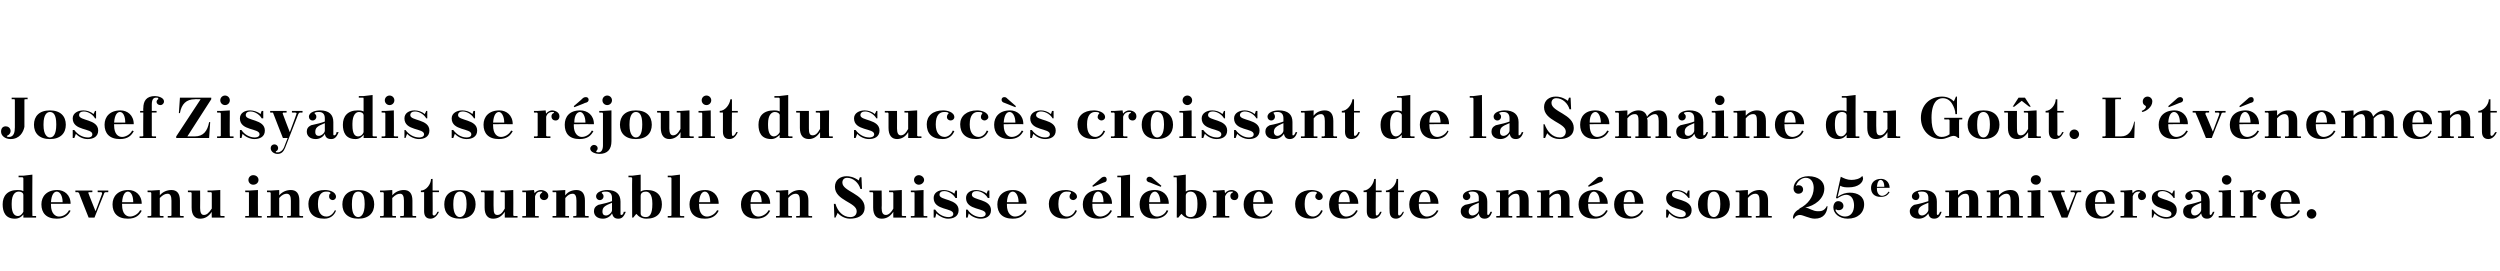
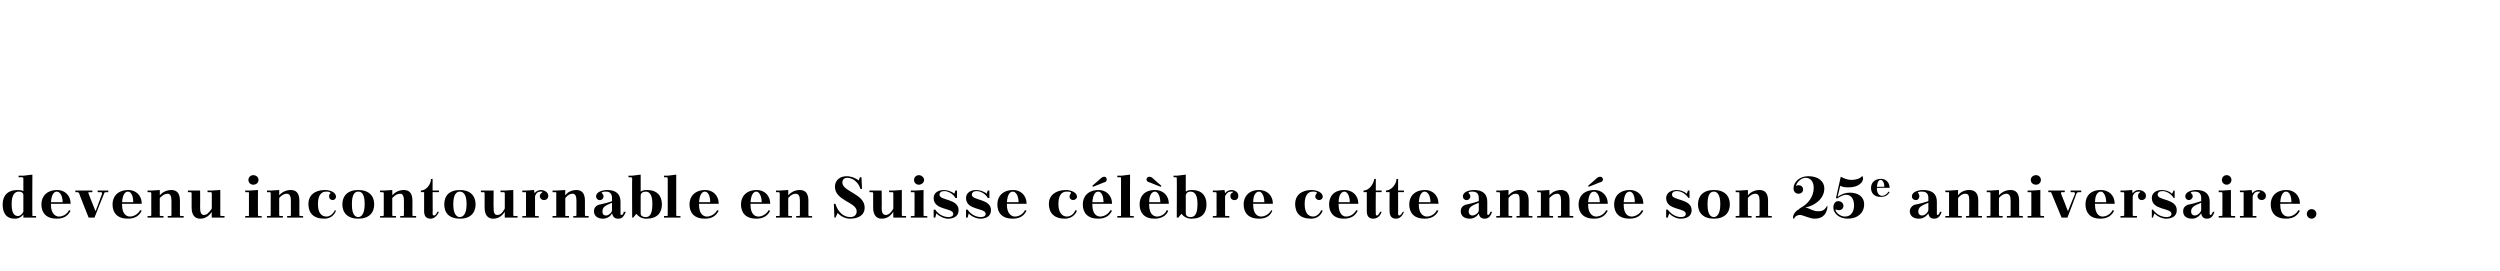
<svg xmlns="http://www.w3.org/2000/svg" version="1.1" width="471px" height="51px" viewBox="0 0 471 51">
  <desc>Josef Zisyadis se r jouit du succ s croissant de la Semaine du Go t. L’ v nement devenu incontournable en Suisse c l ...</desc>
  <defs />
  <g id="Polygon452097">
-     <path d="m4.4 41c0 0 .02-.57 0-.6c-.3.4-.8.8-1.6.8c-1.8 0-2.3-1.3-2.3-2.7c0-1.6.9-2.7 2.8-2.7c.3 0 .7 0 1.1.2c0 0 0-2.4 0-2.4c0-.1-.1-.2-.2-.2c.04 0-.7 0-.7 0l0-.3l.9 0l1.7-.2c0 0-.04 7.65 0 7.7c0 0 0 .1.1.1c.04.01.6 0 .6 0l0 .3l-2.4 0zm0-1.1c0 0 0-3.2 0-3.2c0-.3-.3-.6-.9-.6c-.6 0-1.3.5-1.3 2.2c0 0 0 .3 0 .3c0 1.7.6 2.1 1.2 2.1c.3 0 .7-.2 1-.8zm5.2-1.5l0 0c0 0 .02.22 0 .2c0 1.7.9 2.2 1.5 2.2c.7 0 1.5-.4 1.9-1.2c0 0 .3.1.3.1c-.4.8-1.1 1.5-2.6 1.5c-2 0-2.9-1.1-2.9-2.7c0-1.5 1-2.7 3-2.7c1.3 0 2.5.9 2.5 2.6c.04-.02-3.7 0-3.7 0zm0-.3c0 0 2.2 0 2.2 0c0-1.2-.5-2-1.1-2c-.5 0-1 .5-1.1 2zm7.1 2.9c0 0-1.84-4.6-1.8-4.6c-.1-.1-.2-.2-.2-.2c-.02.04-.5 0-.5 0l0-.3l3.2 0l0 .3c0 0-.61.04-.6 0c-.2 0-.2.2-.1.3c-.04-.02 1.3 3.3 1.3 3.3c0 0 1.22-3.23 1.2-3.2c.1-.3 0-.4-.3-.4c.02.04-.5 0-.5 0l0-.3l2 0l0 .3c0 0-.41.04-.4 0c-.2 0-.4.1-.4.3c-.03 0-1.8 4.5-1.8 4.5l-1.1 0zm6.3-2.6l0 0c0 0-.01.22 0 .2c0 1.7.8 2.2 1.5 2.2c.6 0 1.5-.4 1.9-1.2c0 0 .3.1.3.1c-.4.8-1.1 1.5-2.6 1.5c-2 0-2.9-1.1-2.9-2.7c0-1.5 1-2.7 3-2.7c1.3 0 2.5.9 2.5 2.6c.01-.02-3.7 0-3.7 0zm0-.3c0 0 2.1 0 2.1 0c0-1.2-.4-2-1-2c-.5 0-1 .5-1.1 2zm7.1 2.5c0 0 .1.1.2.1c.01.01.5 0 .5 0l0 .3l-3 0l0-.3c0 0 .52.01.5 0c.1 0 .2-.1.2-.1c0 0 0-4.2 0-4.2c0-.1-.1-.2-.2-.2c.02.04-.5 0-.5 0l0-.3l.7 0l1.6-.1c0 0 .03 1.03 0 1c.6-.7 1.4-1 2.2-1c1 0 1.6.6 1.6 2c0 0 0 2.8 0 2.8c0 0 .1.1.2.1c-.01.01.5 0 .5 0l0 .3l-3 0l0-.3c0 0 .49.01.5 0c.1 0 .2-.1.2-.1c0 0 0-2.8 0-2.8c0-.8-.2-1.3-.7-1.3c-.5 0-.9.2-1.5.8c0 0 0 3.3 0 3.3zm9.8.4c0 0-.05-1.12 0-1.1c-.6.9-1.3 1.3-2.2 1.3c-1 0-1.6-.7-1.6-2.1c0 0 0-2.7 0-2.7c0-.1-.1-.2-.2-.2c0 .04-.5 0-.5 0l0-.3l2.3 0c0 0 .03 3.27 0 3.3c0 .8.2 1.3.7 1.3c.5 0 .9-.3 1.5-1.2c0 0 0-2.9 0-2.9c0-.1-.1-.2-.2-.2c-.03.04-.6 0-.6 0l0-.3l.8 0l1.6-.1c0 0-.01 4.75 0 4.8c0 0 .1.1.2.1c-.03.01.6 0 .6 0l0 .3l-2.4 0zm6.3-5.1l.8 0l1.6-.1c0 0-.03 4.75 0 4.8c0 0 0 .1.2.1c-.05.01.5 0 .5 0l0 .3l-3.1 0l0-.3c0 0 .55.01.6 0c.1 0 .1-.1.1-.1c0 0 0-4.2 0-4.2c0-.1 0-.2-.1-.2c-.05.04-.6 0-.6 0l0-.3zm1.5-2.9c.6 0 1 .4 1 .9c0 .5-.4.9-1 .9c-.5 0-.9-.4-.9-.9c0-.5.4-.9.9-.9zm4.9 7.6c0 0 .1.1.2.1c0 .01.5 0 .5 0l0 .3l-3 0l0-.3c0 0 .51.01.5 0c.1 0 .2-.1.2-.1c0 0 0-4.2 0-4.2c0-.1-.1-.2-.2-.2c.01.04-.5 0-.5 0l0-.3l.7 0l1.6-.1c0 0 .02 1.03 0 1c.6-.7 1.4-1 2.2-1c1 0 1.6.6 1.6 2c0 0 0 2.8 0 2.8c0 0 .1.1.2.1c-.02.01.5 0 .5 0l0 .3l-3 0l0-.3c0 0 .48.01.5 0c.1 0 .2-.1.2-.1c0 0 0-2.8 0-2.8c0-.8-.2-1.3-.8-1.3c-.4 0-.9.2-1.4.8c0 0 0 3.3 0 3.3zm9.6-4.1c.1-.1.1-.2-.1-.3c-.2-.1-.4-.1-.7-.1c-.7 0-1.5.5-1.5 2.3c0 0 0 .1 0 .1c0 1.5.6 2.3 1.6 2.3c.6 0 1.2-.4 1.6-1.2c0 0 .2.1.2.1c-.3.8-1 1.5-2.2 1.5c-2.1 0-3-1.1-3-2.8c0-1.5 1.1-2.6 3.1-2.6c.8 0 2.1.3 2.1 1.3c0 .3-.3.6-.6.6c-.4 0-.7-.3-.7-.6c0-.3 0-.5.2-.6zm5.3-.7c2 0 3 1.1 3 2.7c0 1.6-1 2.7-3 2.7c-2 0-3-1.1-3-2.7c0-1.6 1-2.7 3-2.7zm-1.2 2.8c0 1.8.6 2.3 1.2 2.3c.5 0 1.2-.5 1.2-2.4c0 0 0-.1 0-.1c0-1.9-.6-2.3-1.2-2.3c-.6 0-1.2.4-1.2 2.3c0 0 0 .2 0 .2zm7.6 2c0 0 .1.1.2.1c.01.01.5 0 .5 0l0 .3l-3 0l0-.3c0 0 .52.01.5 0c.1 0 .2-.1.2-.1c0 0 0-4.2 0-4.2c0-.1-.1-.2-.2-.2c.02.04-.5 0-.5 0l0-.3l.7 0l1.6-.1c0 0 .03 1.03 0 1c.6-.7 1.4-1 2.2-1c1 0 1.6.6 1.6 2c0 0 0 2.8 0 2.8c0 0 .1.1.2.1c-.01.01.5 0 .5 0l0 .3l-3 0l0-.3c0 0 .49.01.5 0c.1 0 .2-.1.2-.1c0 0 0-2.8 0-2.8c0-.8-.2-1.3-.7-1.3c-.5 0-.9.2-1.5.8c0 0 0 3.3 0 3.3zm5.4-4.7c1 0 1.9-1.2 1.9-2.2c.04.05.3 0 .3 0l0 2.2l1.2 0l0 .3l-1.2 0c0 0 .04 4.14 0 4.1c0 .2.1.3.3.3c.2 0 .5-.4.6-.7c0 0 .3 0 .3 0c-.4.9-1 1.3-1.6 1.3c-.8 0-1.2-.5-1.2-1.4c0 .03 0-3.6 0-3.6l-.6 0c0 0-.04-.26 0-.3zm7.4-.1c1.9 0 2.9 1.1 2.9 2.7c0 1.6-1 2.7-2.9 2.7c-2.1 0-3-1.1-3-2.7c0-1.6.9-2.7 3-2.7zm-1.3 2.8c0 1.8.7 2.3 1.2 2.3c.6 0 1.3-.5 1.3-2.4c0 0 0-.1 0-.1c0-1.9-.7-2.3-1.3-2.3c-.5 0-1.2.4-1.2 2.3c0 0 0 .2 0 .2zm9.7 2.4c0 0-.01-1.12 0-1.1c-.6.9-1.3 1.3-2.2 1.3c-1 0-1.6-.7-1.6-2.1c0 0 0-2.7 0-2.7c0-.1-.1-.2-.2-.2c.04.04-.5 0-.5 0l0-.3l2.4 0c0 0-.04 3.27 0 3.3c0 .8.1 1.3.7 1.3c.5 0 .9-.3 1.4-1.2c0 0 0-2.9 0-2.9c0-.1-.1-.2-.2-.2c.01.04-.6 0-.6 0l0-.3l.8 0l1.6-.1c0 0 .03 4.75 0 4.8c0 0 .1.1.2.1c.01.01.6 0 .6 0l0 .3l-2.4 0zm3.3-5.1l.7 0l1.5-.1c0 0 .13.64.1.6c.3-.4.8-.6 1.2-.6c.5 0 1.4.3 1.4 1.1c0 .5-.4.8-.8.8c-.4 0-.8-.3-.8-.8c0-.2.2-.5.4-.6c.1-.1.1-.2 0-.2c-.1 0-.2 0-.3 0c-.4 0-.8.2-1 .9c0 0 0 3.6 0 3.6c0 0 0 .1.1.1c.04.01.6 0 .6 0l0 .3l-3.1 0l0-.3c0 0 .55.01.6 0c.1 0 .1-.1.1-.1c0 0 0-4.2 0-4.2c0-.1 0-.2-.1-.2c-.05.04-.6 0-.6 0l0-.3zm8.1 4.7c0 0 0 .1.1.1c.04.01.6 0 .6 0l0 .3l-3.1 0l0-.3c0 0 .55.01.6 0c.1 0 .1-.1.1-.1c0 0 0-4.2 0-4.2c0-.1 0-.2-.1-.2c-.05.04-.6 0-.6 0l0-.3l.7 0l1.7-.1c0 0-.04 1.03 0 1c.5-.7 1.3-1 2.1-1c1 0 1.6.6 1.6 2c0 0 0 2.8 0 2.8c0 0 .1.1.2.1c.02.01.5 0 .5 0l0 .3l-2.9 0l0-.3c0 0 .42.01.4 0c.1 0 .2-.1.2-.1c0 0 0-2.8 0-2.8c0-.8-.2-1.3-.7-1.3c-.5 0-.9.2-1.4.8c0 0 0 3.3 0 3.3zm10.4-.3c0 .2.1.2.2.2c.2 0 .4-.3.4-.6c0 0 .4 0 .4 0c-.4 1-.8 1.3-1.4 1.3c-.7 0-1-.3-1.2-1c-.3.6-1 1-1.7 1c-1.1 0-1.7-.6-1.7-1.4c0-.5.2-.9.8-1.2c1-.2 2.1-.5 2.6-.7c0 0 0-.6 0-.6c0-.8-.4-1.2-1.1-1.2c-.3 0-.5 0-.7.1c-.1 0-.2.1-.1.2c.2.2.3.3.3.6c0 .4-.3.7-.7.7c-.4 0-.7-.3-.7-.7c0-.9 1.3-1.2 2.1-1.2c1.7 0 2.5.8 2.5 2.2c0 0 0 2.3 0 2.3zm-1.6-.7c0 0 0-1.4 0-1.4c-1.5.6-1.8.9-1.8 1.7c0 .3.1.7.7.7c.4 0 1.1-.5 1.1-1zm6.5 1.6c-.9 0-1.5-.4-1.9-.9c-.01-.05-.6.7-.6.7l-.2 0c0 0-.04-7.44 0-7.4c0-.1-.1-.2-.2-.2c-.02 0-.5 0-.5 0l0-.3l.7 0l1.6-.2c0 0 .01 3.24 0 3.2c.4-.3.9-.3 1.2-.3c1.9 0 2.8 1.1 2.8 2.7c0 1.6-.9 2.7-2.9 2.7zm-1.1-4.3c0 0 0 3.3 0 3.3c0 .4.3.7 1 .7c.7 0 1.2-.6 1.2-2.4c0 0 0-.2 0-.2c0-1.8-.7-2.2-1.2-2.2c-.5 0-1 .2-1 .8zm5.1-3.8l.7 0l1.6-.2c0 0 0 7.65 0 7.7c0 0 .1.1.2.1c-.02.01.6 0 .6 0l0 .3l-3.1 0l0-.3c0 0 .49.01.5 0c.1 0 .2-.1.2-.1c0 0 0-7 0-7c0-.1-.1-.2-.2-.2c-.01 0-.5 0-.5 0l0-.3zm5.9 5.3l0 0c0 0-.02.22 0 .2c0 1.7.8 2.2 1.5 2.2c.6 0 1.5-.4 1.9-1.2c0 0 .3.1.3.1c-.4.8-1.1 1.5-2.6 1.5c-2 0-2.9-1.1-2.9-2.7c0-1.5 1-2.7 3-2.7c1.3 0 2.5.9 2.5 2.6c0-.02-3.7 0-3.7 0zm0-.3c0 0 2.1 0 2.1 0c0-1.2-.4-2-1-2c-.5 0-1 .5-1.1 2zm9.7.3l0 0c0 0-.02.22 0 .2c0 1.7.8 2.2 1.5 2.2c.6 0 1.5-.4 1.9-1.2c0 0 .3.1.3.1c-.4.8-1.1 1.5-2.6 1.5c-2 0-2.9-1.1-2.9-2.7c0-1.5 1-2.7 3-2.7c1.3 0 2.5.9 2.5 2.6c0-.02-3.7 0-3.7 0zm0-.3c0 0 2.1 0 2.1 0c0-1.2-.5-2-1-2c-.5 0-1 .5-1.1 2zm7.1 2.5c0 0 .1.1.2.1c0 .01.5 0 .5 0l0 .3l-3 0l0-.3c0 0 .51.01.5 0c.1 0 .2-.1.2-.1c0 0 0-4.2 0-4.2c0-.1-.1-.2-.2-.2c.01.04-.5 0-.5 0l0-.3l.7 0l1.6-.1c0 0 .02 1.03 0 1c.6-.7 1.4-1 2.2-1c1 0 1.6.6 1.6 2c0 0 0 2.8 0 2.8c0 0 .1.1.2.1c-.02.01.5 0 .5 0l0 .3l-3 0l0-.3c0 0 .48.01.5 0c.1 0 .2-.1.2-.1c0 0 0-2.8 0-2.8c0-.8-.2-1.3-.8-1.3c-.4 0-.9.2-1.4.8c0 0 0 3.3 0 3.3zm13.8-7.2l.1 2.2c0 0-.28-.03-.3 0c-.3-1.1-1.3-2.1-2.5-2.1c-.6 0-.9.4-.9.9c0 1.7 4.2 2.1 4.2 4.7c0 1.6-1.4 2.1-2.8 2.1c-.5 0-1.5-.2-2.3-1.1c.03.03-.4.9-.4.9l-.2 0l-.1-2.6c0 0 .28.04.3 0c.4 1.4 1.4 2.5 2.8 2.5c.6 0 1.2-.3 1.2-1.1c0-1.7-4.1-2-4.1-4.6c0-1.3 1-2 2.2-2c.5 0 1.3.1 2.3.8c-.03-.01.2-.6.2-.6l.3 0zm6 7.6c0 0-.03-1.12 0-1.1c-.6.9-1.3 1.3-2.2 1.3c-1 0-1.6-.7-1.6-2.1c0 0 0-2.7 0-2.7c0-.1-.1-.2-.2-.2c.03.04-.5 0-.5 0l0-.3l2.3 0c0 0 .05 3.27 0 3.3c0 .8.2 1.3.8 1.3c.4 0 .9-.3 1.4-1.2c0 0 0-2.9 0-2.9c0-.1-.1-.2-.2-.2c-.01.04-.6 0-.6 0l0-.3l.8 0l1.6-.1c0 0 .02 4.75 0 4.8c0 0 .1.1.2.1c0 .01.6 0 .6 0l0 .3l-2.4 0zm3.3-5.1l.8 0l1.6-.1c0 0-.03 4.75 0 4.8c0 0 0 .1.2.1c-.05.01.5 0 .5 0l0 .3l-3.1 0l0-.3c0 0 .55.01.5 0c.2 0 .2-.1.2-.1c0 0 0-4.2 0-4.2c0-.1 0-.2-.2-.2c.05.04-.5 0-.5 0l0-.3zm1.5-2.9c.5 0 1 .4 1 .9c0 .5-.5.9-1 .9c-.5 0-.9-.4-.9-.9c0-.5.4-.9.9-.9zm3.1 6.5c.5.8 1.5 1.4 2.5 1.4c.3 0 .9-.1.9-.6c0-1.2-3.7-.6-3.7-3c0-1 .9-1.5 1.9-1.5c.6 0 1.4.2 2 .7c-.03.02.2-.6.2-.6l.3 0l0 1.4c0 0-.25-.01-.3 0c-.3-.6-1.2-1.3-2.1-1.3c-.5 0-.9.2-.9.7c0 1.1 3.6.7 3.6 2.9c0 1.2-1 1.6-2 1.6c-.7 0-1.6-.4-2.2-1c.02.03-.2.8-.2.8l-.3 0l0-1.5c0 0 .27-.03.3 0zm6.1 0c.5.8 1.5 1.4 2.5 1.4c.3 0 .9-.1.9-.6c0-1.2-3.7-.6-3.7-3c0-1 .9-1.5 1.9-1.5c.6 0 1.4.2 2 .7c-.05.02.2-.6.2-.6l.3 0l0 1.4c0 0-.27-.01-.3 0c-.3-.6-1.2-1.3-2.1-1.3c-.5 0-.9.2-.9.7c0 1.1 3.6.7 3.6 2.9c0 1.2-1 1.6-2 1.6c-.7 0-1.7-.4-2.2-1c0 .03-.2.8-.2.8l-.3 0l0-1.5c0 0 .25-.03.3 0zm7.4-1.1l0 0c0 0 .02.22 0 .2c0 1.7.9 2.2 1.5 2.2c.7 0 1.5-.4 1.9-1.2c0 0 .3.1.3.1c-.4.8-1.1 1.5-2.6 1.5c-2 0-2.9-1.1-2.9-2.7c0-1.5 1-2.7 3-2.7c1.3 0 2.5.9 2.5 2.6c.04-.02-3.7 0-3.7 0zm0-.3c0 0 2.2 0 2.2 0c0-1.2-.5-2-1.1-2c-.5 0-1 .5-1.1 2zm12-1.6c.1-.1.1-.2 0-.3c-.2-.1-.5-.1-.8-.1c-.7 0-1.5.5-1.5 2.3c0 0 0 .1 0 .1c0 1.5.7 2.3 1.6 2.3c.6 0 1.3-.4 1.6-1.2c0 0 .3.1.3.1c-.3.8-1.1 1.5-2.3 1.5c-2 0-3-1.1-3-2.8c0-1.5 1.2-2.6 3.2-2.6c.7 0 2.1.3 2.1 1.3c0 .3-.4.6-.7.6c-.4 0-.7-.3-.7-.6c0-.3.1-.5.2-.6zm4.1 1.9l0 0c0 0 0 .22 0 .2c0 1.7.8 2.2 1.5 2.2c.6 0 1.5-.4 1.9-1.2c0 0 .3.1.3.1c-.4.8-1.1 1.5-2.6 1.5c-2 0-2.9-1.1-2.9-2.7c0-1.5 1-2.7 3-2.7c1.3 0 2.5.9 2.5 2.6c.02-.02-3.7 0-3.7 0zm0-.3c0 0 2.1 0 2.1 0c0-1.2-.4-2-1-2c-.5 0-1 .5-1.1 2zm.1-2.9l-.1-.2c0 0 1.58-1.37 1.6-1.4c.2-.2.4-.3.7-.3c.2 0 .4.2.4.5c0 .3-.1.5-.6.6c-.02.03-2 .8-2 .8zm4.6-2.1l.8 0l1.6-.2c0 0-.03 7.65 0 7.7c0 0 0 .1.2.1c-.05.01.5 0 .5 0l0 .3l-3.1 0l0-.3c0 0 .56.01.6 0c.1 0 .1-.1.1-.1c0 0 0-7 0-7c0-.1 0-.2-.1-.2c-.04 0-.6 0-.6 0l0-.3zm6 5.3l0 0c0 0-.04.22 0 .2c0 1.7.8 2.2 1.5 2.2c.6 0 1.5-.4 1.8-1.2c0 0 .3.1.3.1c-.3.8-1.1 1.5-2.6 1.5c-1.9 0-2.8-1.1-2.8-2.7c0-1.5.9-2.7 2.9-2.7c1.4 0 2.6.9 2.6 2.6c-.02-.02-3.7 0-3.7 0zm0-.3c0 0 2.1 0 2.1 0c0-1.2-.5-2-1-2c-.5 0-1.1.5-1.1 2zm.2-3.7c-.5-.1-.7-.3-.7-.6c0-.3.3-.5.5-.5c.3 0 .5.1.7.3c0 .03 1.6 1.4 1.6 1.4l-.1.2c0 0-2.01-.77-2-.8zm7.8 6.8c-.9 0-1.5-.4-1.9-.9c-.03-.05-.6.7-.6.7l-.3 0c0 0 .04-7.44 0-7.4c0-.1 0-.2-.1-.2c-.04 0-.5 0-.5 0l0-.3l.7 0l1.6-.2c0 0-.01 3.24 0 3.2c.4-.3.9-.3 1.2-.3c1.8 0 2.7 1.1 2.7 2.7c0 1.6-.8 2.7-2.8 2.7zm-1.1-4.3c0 0 0 3.3 0 3.3c0 .4.3.7.9.7c.8 0 1.3-.6 1.3-2.4c0 0 0-.2 0-.2c0-1.8-.7-2.2-1.3-2.2c-.4 0-.9.2-.9.8zm5.1-1l.7 0l1.5-.1c0 0 .1.64.1.6c.3-.4.8-.6 1.2-.6c.5 0 1.3.3 1.3 1.1c0 .5-.3.8-.7.8c-.5 0-.8-.3-.8-.8c0-.2.1-.5.4-.6c.1-.1.1-.2 0-.2c-.1 0-.2 0-.3 0c-.4 0-.8.2-1.1.9c0 0 0 3.6 0 3.6c0 0 .1.1.2.1c.02.01.6 0 .6 0l0 .3l-3.1 0l0-.3c0 0 .53.01.5 0c.1 0 .2-.1.2-.1c0 0 0-4.2 0-4.2c0-.1-.1-.2-.2-.2c.03.04-.5 0-.5 0l0-.3zm7.6 2.5l0 0c0 0-.03.22 0 .2c0 1.7.8 2.2 1.5 2.2c.6 0 1.5-.4 1.9-1.2c0 0 .2.1.2.1c-.3.8-1 1.5-2.5 1.5c-2 0-2.9-1.1-2.9-2.7c0-1.5 1-2.7 2.9-2.7c1.4 0 2.6.9 2.6 2.6c-.01-.02-3.7 0-3.7 0zm0-.3c0 0 2.1 0 2.1 0c0-1.2-.5-2-1-2c-.5 0-1.1.5-1.1 2zm11.9-1.6c.2-.1.1-.2 0-.3c-.2-.1-.5-.1-.7-.1c-.7 0-1.5.5-1.5 2.3c0 0 0 .1 0 .1c0 1.5.6 2.3 1.6 2.3c.5 0 1.2-.4 1.5-1.2c0 0 .3.1.3.1c-.3.8-1 1.5-2.2 1.5c-2.1 0-3-1.1-3-2.8c0-1.5 1.1-2.6 3.1-2.6c.7 0 2.1.3 2.1 1.3c0 .3-.3.6-.7.6c-.3 0-.7-.3-.7-.6c0-.3.1-.5.2-.6zm4.2 1.9l0 0c0 0-.05.22 0 .2c0 1.7.8 2.2 1.4 2.2c.7 0 1.5-.4 1.9-1.2c0 0 .3.1.3.1c-.4.8-1.1 1.5-2.6 1.5c-1.9 0-2.8-1.1-2.8-2.7c0-1.5.9-2.7 2.9-2.7c1.4 0 2.6.9 2.6 2.6c-.03-.02-3.7 0-3.7 0zm0-.3c0 0 2.1 0 2.1 0c0-1.2-.5-2-1-2c-.5 0-1.1.5-1.1 2zm4.7-2.2c1 0 1.9-1.2 2-2.2c-.04.05.3 0 .3 0l0 2.2l1.1 0l0 .3l-1.1 0c0 0-.04 4.14 0 4.1c0 .2 0 .3.2.3c.2 0 .5-.4.6-.7c0 0 .3 0 .3 0c-.3.9-.9 1.3-1.6 1.3c-.8 0-1.2-.5-1.2-1.4c.02.03 0-3.6 0-3.6l-.6 0c0 0-.02-.26 0-.3zm4.2 0c1 0 2-1.2 2-2.2c.01.05.3 0 .3 0l0 2.2l1.1 0l0 .3l-1.1 0c0 0 .01 4.14 0 4.1c0 .2.1.3.2.3c.3 0 .5-.4.7-.7c0 0 .2 0 .2 0c-.3.9-.9 1.3-1.5 1.3c-.8 0-1.2-.5-1.2-1.4c-.04.03 0-3.6 0-3.6l-.7 0c0 0 .03-.26 0-.3zm6.2 2.5l0 0c0 0 .02.22 0 .2c0 1.7.9 2.2 1.5 2.2c.7 0 1.5-.4 1.9-1.2c0 0 .3.1.3.1c-.4.8-1.1 1.5-2.6 1.5c-2 0-2.9-1.1-2.9-2.7c0-1.5 1-2.7 3-2.7c1.3 0 2.5.9 2.5 2.6c.04-.02-3.7 0-3.7 0zm0-.3c0 0 2.2 0 2.2 0c0-1.2-.5-2-1.1-2c-.5 0-1 .5-1.1 2zm12.9 2.2c0 .2.1.2.2.2c.1 0 .3-.3.4-.6c0 0 .3 0 .3 0c-.3 1-.8 1.3-1.4 1.3c-.6 0-1-.3-1.1-1c-.3.6-1 1-1.7 1c-1.1 0-1.7-.6-1.7-1.4c0-.5.2-.9.8-1.2c1-.2 2-.5 2.6-.7c0 0 0-.6 0-.6c0-.8-.4-1.2-1.2-1.2c-.2 0-.4 0-.6.1c-.1 0-.2.1-.1.2c.2.2.3.3.3.6c0 .4-.3.7-.7.7c-.4 0-.7-.3-.7-.7c0-.9 1.3-1.2 2.1-1.2c1.7 0 2.5.8 2.5 2.2c0 0 0 2.3 0 2.3zm-1.6-.7c0 0 0-1.4 0-1.4c-1.5.6-1.9.9-1.9 1.7c0 .3.2.7.7.7c.5 0 1.2-.5 1.2-1zm5.6 1c0 0 .1.1.2.1c-.02.01.5 0 .5 0l0 .3l-3 0l0-.3c0 0 .49.01.5 0c.1 0 .2-.1.2-.1c0 0 0-4.2 0-4.2c0-.1-.1-.2-.2-.2c-.01.04-.5 0-.5 0l0-.3l.7 0l1.6-.1c0 0 0 1.03 0 1c.6-.7 1.4-1 2.1-1c1.1 0 1.7.6 1.7 2c0 0 0 2.8 0 2.8c0 0 .1.1.2.1c-.04.01.5 0 .5 0l0 .3l-3 0l0-.3c0 0 .46.01.5 0c.1 0 .1-.1.1-.1c0 0 0-2.8 0-2.8c0-.8-.1-1.3-.7-1.3c-.5 0-.9.2-1.4.8c0 0 0 3.3 0 3.3zm7.7 0c0 0 .1.1.2.1c.02.01.5 0 .5 0l0 .3l-3 0l0-.3c0 0 .53.01.5 0c.1 0 .2-.1.2-.1c0 0 0-4.2 0-4.2c0-.1-.1-.2-.2-.2c.03.04-.5 0-.5 0l0-.3l.7 0l1.6-.1c0 0 .04 1.03 0 1c.6-.7 1.4-1 2.2-1c1 0 1.6.6 1.6 2c0 0 0 2.8 0 2.8c0 0 .1.1.2.1c0 .01.5 0 .5 0l0 .3l-2.9 0l0-.3c0 0 .4.01.4 0c.1 0 .2-.1.2-.1c0 0 0-2.8 0-2.8c0-.8-.2-1.3-.7-1.3c-.5 0-.9.2-1.5.8c0 0 0 3.3 0 3.3zm7.3-2.2l0 0c0 0 .01.22 0 .2c0 1.7.9 2.2 1.5 2.2c.7 0 1.5-.4 1.9-1.2c0 0 .3.1.3.1c-.4.8-1.1 1.5-2.6 1.5c-2 0-2.9-1.1-2.9-2.7c0-1.5 1-2.7 3-2.7c1.3 0 2.5.9 2.5 2.6c.03-.02-3.7 0-3.7 0zm0-.3c0 0 2.2 0 2.2 0c0-1.2-.5-2-1.1-2c-.5 0-1 .5-1.1 2zm.1-2.9l-.1-.2c0 0 1.6-1.37 1.6-1.4c.2-.2.4-.3.7-.3c.2 0 .5.2.5.5c0 .3-.2.5-.7.6c0 .03-2 .8-2 .8zm6.6 3.2l0 0c0 0-.01.22 0 .2c0 1.7.8 2.2 1.5 2.2c.6 0 1.5-.4 1.9-1.2c0 0 .3.1.3.1c-.4.8-1.1 1.5-2.6 1.5c-2 0-2.9-1.1-2.9-2.7c0-1.5 1-2.7 3-2.7c1.3 0 2.5.9 2.5 2.6c.01-.02-3.7 0-3.7 0zm0-.3c0 0 2.1 0 2.1 0c0-1.2-.4-2-1-2c-.5 0-1 .5-1.1 2zm8.3 1.4c.6.8 1.5 1.4 2.5 1.4c.4 0 .9-.1.9-.6c0-1.2-3.7-.6-3.7-3c0-1 1-1.5 2-1.5c.6 0 1.3.2 1.9.7c0 .02.2-.6.2-.6l.3 0l0 1.4c0 0-.22-.01-.2 0c-.4-.6-1.2-1.3-2.2-1.3c-.5 0-.9.2-.9.7c0 1.1 3.7.7 3.7 2.9c0 1.2-1 1.6-2.1 1.6c-.7 0-1.6-.4-2.1-1c-.05.03-.3.8-.3.8l-.3 0l0-1.5c0 0 .3-.03.3 0zm8.7-3.7c2 0 3 1.1 3 2.7c0 1.6-1 2.7-3 2.7c-2 0-3-1.1-3-2.7c0-1.6 1-2.7 3-2.7zm-1.2 2.8c0 1.8.6 2.3 1.2 2.3c.5 0 1.2-.5 1.2-2.4c0 0 0-.1 0-.1c0-1.9-.7-2.3-1.2-2.3c-.6 0-1.2.4-1.2 2.3c0 0 0 .2 0 .2zm7.6 2c0 0 .1.1.2.1c0 .01.5 0 .5 0l0 .3l-3 0l0-.3c0 0 .51.01.5 0c.1 0 .2-.1.2-.1c0 0 0-4.2 0-4.2c0-.1-.1-.2-.2-.2c.01.04-.5 0-.5 0l0-.3l.7 0l1.6-.1c0 0 .02 1.03 0 1c.6-.7 1.4-1 2.2-1c1 0 1.6.6 1.6 2c0 0 0 2.8 0 2.8c0 0 .1.1.2.1c-.02.01.5 0 .5 0l0 .3l-3 0l0-.3c0 0 .48.01.5 0c.1 0 .2-.1.2-.1c0 0 0-2.8 0-2.8c0-.8-.2-1.3-.8-1.3c-.4 0-.9.2-1.4.8c0 0 0 3.3 0 3.3zm8.6.6c-.1-.1-.1-.1-.1-.2c0-.6.5-1.3 1.2-1.6c0 0 0-.1 0-.1c1.6-.8 2.7-2.2 2.7-3.9c0-.9-.4-1.9-1.5-1.9c-.9 0-1.6.8-1.8 1.4c-.1.1 0 .1.1.1c.1-.1.2-.1.4-.1c.4 0 .8.3.8.8c0 .5-.4.8-.9.8c-.5 0-.9-.4-.9-1c0-1.2 1.1-2.3 2.8-2.3c1.9 0 3 1 3 2.3c0 2-1.9 3.3-3.6 3.6c.8.1 1.4.7 2.4.7c.5 0 1.2 0 1.7-1c0 0 .1.1.1.1c-.1 1.2-.7 2.3-2.4 2.3c-1 0-2.2-.7-2.8-.7c-.4 0-.9.2-1.1.7c0 0-.1 0-.1 0zm7.9-1.6c.2.6 1 1.2 1.8 1.2c1.2 0 1.7-1 1.7-2.1c0-.8-.3-2-1.5-2c-.5 0-1.1.3-1.7.7c.04.03-.2-.1-.2-.1c0 0 .9-4.04.9-4c.6.3 1.2.6 2 .6c.7 0 1.6-.2 2-.7c0 0 .1 0 .1 0c0 .1.1.3.1.4c0 .8-.9 1.7-2.7 1.7c-.5 0-1.1 0-1.6-.3c0 0-.5 2.1-.5 2.1c.8-.6 1.6-.8 2.3-.8c1.5 0 2.7.7 2.7 2.2c0 1.6-1.2 2.7-3.1 2.7c-1.6 0-2.7-1-2.7-2.1c0-.6.3-1.2.9-1.2c.6 0 1 .4 1 .9c0 .5-.4.8-.9.8c-.1 0-.3 0-.4-.1c-.1-.1-.2 0-.2.1zm7.8-4.2l0 0c0 0 .04.1 0 .1c0 1.1.6 1.4 1 1.4c.4 0 .9-.3 1.2-.8c0 0 .2.1.2.1c-.3.5-.7.9-1.7.9c-1.2 0-1.8-.7-1.8-1.7c0-.9.6-1.7 1.9-1.7c.8 0 1.6.6 1.6 1.7c-.02-.05-2.4 0-2.4 0zm0-.2c0 0 1.4 0 1.4 0c0-.8-.3-1.3-.7-1.3c-.3 0-.6.3-.7 1.3zm11.3 5.1c0 .2.1.2.2.2c.1 0 .3-.3.4-.6c0 0 .3 0 .3 0c-.3 1-.8 1.3-1.4 1.3c-.6 0-1-.3-1.1-1c-.4.6-1 1-1.8 1c-1.1 0-1.7-.6-1.7-1.4c0-.5.3-.9.8-1.2c1.1-.2 2.1-.5 2.7-.7c0 0 0-.6 0-.6c0-.8-.4-1.2-1.2-1.2c-.2 0-.5 0-.7.1c-.1 0-.1.1 0 .2c.1.2.2.3.2.6c0 .4-.3.7-.6.7c-.5 0-.8-.3-.8-.7c0-.9 1.3-1.2 2.1-1.2c1.8 0 2.6.8 2.6 2.2c0 0 0 2.3 0 2.3zm-1.6-.7c0 0 0-1.4 0-1.4c-1.5.6-1.9.9-1.9 1.7c0 .3.2.7.7.7c.5 0 1.1-.5 1.2-1zm5.6 1c0 0 0 .1.2.1c-.04.01.5 0 .5 0l0 .3l-3.1 0l0-.3c0 0 .56.01.6 0c.1 0 .1-.1.1-.1c0 0 0-4.2 0-4.2c0-.1 0-.2-.1-.2c-.04.04-.6 0-.6 0l0-.3l.8 0l1.6-.1c0 0-.03 1.03 0 1c.5-.7 1.3-1 2.1-1c1.1 0 1.7.6 1.7 2c0 0 0 2.8 0 2.8c0 0 0 .1.1.1c.03.01.6 0 .6 0l0 .3l-3 0l0-.3c0 0 .43.01.4 0c.1 0 .2-.1.2-.1c0 0 0-2.8 0-2.8c0-.8-.1-1.3-.7-1.3c-.5 0-.9.2-1.4.8c0 0 0 3.3 0 3.3zm7.7 0c0 0 .1.1.2.1c-.01.01.5 0 .5 0l0 .3l-3 0l0-.3c0 0 .5.01.5 0c.1 0 .2-.1.2-.1c0 0 0-4.2 0-4.2c0-.1-.1-.2-.2-.2c0 .04-.5 0-.5 0l0-.3l.7 0l1.6-.1c0 0 .01 1.03 0 1c.6-.7 1.4-1 2.2-1c1 0 1.6.6 1.6 2c0 0 0 2.8 0 2.8c0 0 .1.1.2.1c-.03.01.5 0 .5 0l0 .3l-3 0l0-.3c0 0 .47.01.5 0c.1 0 .2-.1.2-.1c0 0 0-2.8 0-2.8c0-.8-.2-1.3-.8-1.3c-.4 0-.9.2-1.4.8c0 0 0 3.3 0 3.3zm5.4-4.7l.8 0l1.6-.1c0 0-.02 4.75 0 4.8c0 0 .1.1.2.1c-.04.01.5 0 .5 0l0 .3l-3.1 0l0-.3c0 0 .56.01.6 0c.1 0 .1-.1.1-.1c0 0 0-4.2 0-4.2c0-.1 0-.2-.1-.2c-.04.04-.6 0-.6 0l0-.3zm1.6-2.9c.5 0 .9.4.9.9c0 .5-.4.9-.9.9c-.6 0-1-.4-1-.9c0-.5.4-.9 1-.9zm4.8 8c0 0-1.88-4.6-1.9-4.6c0-.1-.1-.2-.2-.2c.04.04-.4 0-.4 0l0-.3l3.1 0l0 .3c0 0-.55.04-.6 0c-.1 0-.1.2-.1.3c.02-.02 1.3 3.3 1.3 3.3c0 0 1.28-3.23 1.3-3.2c.1-.3-.1-.4-.3-.4c-.02.04-.5 0-.5 0l0-.3l2 0l0 .3c0 0-.45.04-.4 0c-.3 0-.4.1-.5.3c.03 0-1.7 4.5-1.7 4.5l-1.1 0zm6.3-2.6l0 0c0 0-.05.22 0 .2c0 1.7.8 2.2 1.4 2.2c.7 0 1.5-.4 1.9-1.2c0 0 .3.1.3.1c-.4.8-1.1 1.5-2.6 1.5c-1.9 0-2.8-1.1-2.8-2.7c0-1.5.9-2.7 2.9-2.7c1.4 0 2.6.9 2.6 2.6c-.03-.02-3.7 0-3.7 0zm0-.3c0 0 2.1 0 2.1 0c0-1.2-.5-2-1-2c-.5 0-1.1.5-1.1 2zm4.8-2.2l.7 0l1.5-.1c0 0 .05.64.1.6c.3-.4.7-.6 1.1-.6c.5 0 1.4.3 1.4 1.1c0 .5-.4.8-.8.8c-.4 0-.7-.3-.7-.8c0-.2.1-.5.3-.6c.2-.1.1-.2 0-.2c-.1 0-.1 0-.2 0c-.4 0-.9.2-1.1.9c0 0 0 3.6 0 3.6c0 0 .1.1.2.1c-.03.01.6 0 .6 0l0 .3l-3.1 0l0-.3c0 0 .48.01.5 0c.1 0 .2-.1.2-.1c0 0 0-4.2 0-4.2c0-.1-.1-.2-.2-.2c-.02.04-.5 0-.5 0l0-.3zm6.1 3.6c.6.8 1.5 1.4 2.6 1.4c.3 0 .9-.1.9-.6c0-1.2-3.7-.6-3.7-3c0-1 .9-1.5 1.9-1.5c.6 0 1.4.2 1.9.7c.04.02.3-.6.3-.6l.2 0l0 1.4c0 0-.18-.01-.2 0c-.3-.6-1.2-1.3-2.1-1.3c-.5 0-.9.2-.9.7c0 1.1 3.6.7 3.6 2.9c0 1.2-1 1.6-2 1.6c-.7 0-1.7-.4-2.2-1c0 .03-.3.8-.3.8l-.2 0l0-1.5c0 0 .24-.03.2 0zm10.7.8c0 .2.1.2.2.2c.1 0 .3-.3.4-.6c0 0 .3 0 .3 0c-.3 1-.8 1.3-1.4 1.3c-.6 0-1-.3-1.1-1c-.4.6-1 1-1.7 1c-1.2 0-1.7-.6-1.7-1.4c0-.5.2-.9.8-1.2c1-.2 2-.5 2.6-.7c0 0 0-.6 0-.6c0-.8-.4-1.2-1.2-1.2c-.2 0-.5 0-.6.1c-.2 0-.2.1-.1.2c.2.2.3.3.3.6c0 .4-.4.7-.7.7c-.4 0-.7-.3-.7-.7c0-.9 1.3-1.2 2.1-1.2c1.7 0 2.5.8 2.5 2.2c0 0 0 2.3 0 2.3zm-1.6-.7c0 0 0-1.4 0-1.4c-1.5.6-1.9.9-1.9 1.7c0 .3.2.7.7.7c.5 0 1.1-.5 1.2-1zm3.3-3.7l.7 0l1.6-.1c0 0 .02 4.75 0 4.8c0 0 .1.1.2.1c0 .01.6 0 .6 0l0 .3l-3.1 0l0-.3c0 0 .5.01.5 0c.1 0 .2-.1.2-.1c0 0 0-4.2 0-4.2c0-.1-.1-.2-.2-.2c0 .04-.5 0-.5 0l0-.3zm1.5-2.9c.5 0 .9.4.9.9c0 .5-.4.9-.9.9c-.5 0-.9-.4-.9-.9c0-.5.4-.9.9-.9zm2.5 2.9l.7 0l1.5-.1c0 0 .13.64.1.6c.4-.4.8-.6 1.2-.6c.5 0 1.4.3 1.4 1.1c0 .5-.4.8-.8.8c-.4 0-.8-.3-.8-.8c0-.2.2-.5.4-.6c.1-.1.1-.2 0-.2c-.1 0-.2 0-.3 0c-.4 0-.8.2-1 .9c0 0 0 3.6 0 3.6c0 0 0 .1.1.1c.04.01.6 0 .6 0l0 .3l-3.1 0l0-.3c0 0 .55.01.6 0c.1 0 .1-.1.1-.1c0 0 0-4.2 0-4.2c0-.1 0-.2-.1-.2c-.05.04-.6 0-.6 0l0-.3zm7.6 2.5l0 0c0 0-.01.22 0 .2c0 1.7.8 2.2 1.5 2.2c.6 0 1.5-.4 1.9-1.2c0 0 .3.1.3.1c-.4.8-1.1 1.5-2.6 1.5c-2 0-2.9-1.1-2.9-2.7c0-1.5 1-2.7 3-2.7c1.3 0 2.5.9 2.5 2.6c.01-.02-3.7 0-3.7 0zm0-.3c0 0 2.1 0 2.1 0c0-1.2-.4-2-1-2c-.5 0-1 .5-1.1 2zm5.9 1.3c.5 0 .9.4.9.9c0 .5-.4.9-.9.9c-.5 0-.9-.4-.9-.9c0-.5.4-.9.9-.9z" stroke="none" fill="#000" />
+     <path d="m4.4 41c0 0 .02-.57 0-.6c-.3.4-.8.8-1.6.8c-1.8 0-2.3-1.3-2.3-2.7c0-1.6.9-2.7 2.8-2.7c.3 0 .7 0 1.1.2c0 0 0-2.4 0-2.4c0-.1-.1-.2-.2-.2c.04 0-.7 0-.7 0l0-.3l.9 0l1.7-.2c0 0-.04 7.65 0 7.7c0 0 0 .1.1.1c.04.01.6 0 .6 0l0 .3l-2.4 0zm0-1.1c0 0 0-3.2 0-3.2c0-.3-.3-.6-.9-.6c-.6 0-1.3.5-1.3 2.2c0 0 0 .3 0 .3c0 1.7.6 2.1 1.2 2.1c.3 0 .7-.2 1-.8zm5.2-1.5l0 0c0 0 .02.22 0 .2c0 1.7.9 2.2 1.5 2.2c.7 0 1.5-.4 1.9-1.2c0 0 .3.1.3.1c-.4.8-1.1 1.5-2.6 1.5c-2 0-2.9-1.1-2.9-2.7c0-1.5 1-2.7 3-2.7c1.3 0 2.5.9 2.5 2.6c.04-.02-3.7 0-3.7 0zm0-.3c0 0 2.2 0 2.2 0c0-1.2-.5-2-1.1-2c-.5 0-1 .5-1.1 2zm7.1 2.9c0 0-1.84-4.6-1.8-4.6c-.1-.1-.2-.2-.2-.2c-.02.04-.5 0-.5 0l0-.3l3.2 0l0 .3c0 0-.61.04-.6 0c-.2 0-.2.2-.1.3c-.04-.02 1.3 3.3 1.3 3.3c0 0 1.22-3.23 1.2-3.2c.1-.3 0-.4-.3-.4c.02.04-.5 0-.5 0l0-.3l2 0l0 .3c0 0-.41.04-.4 0c-.2 0-.4.1-.4.3c-.03 0-1.8 4.5-1.8 4.5l-1.1 0zm6.3-2.6l0 0c0 0-.01.22 0 .2c0 1.7.8 2.2 1.5 2.2c.6 0 1.5-.4 1.9-1.2c0 0 .3.1.3.1c-.4.8-1.1 1.5-2.6 1.5c-2 0-2.9-1.1-2.9-2.7c0-1.5 1-2.7 3-2.7c1.3 0 2.5.9 2.5 2.6c.01-.02-3.7 0-3.7 0zm0-.3c0 0 2.1 0 2.1 0c0-1.2-.4-2-1-2c-.5 0-1 .5-1.1 2zm7.1 2.5c0 0 .1.1.2.1c.01.01.5 0 .5 0l0 .3l-3 0l0-.3c0 0 .52.01.5 0c.1 0 .2-.1.2-.1c0 0 0-4.2 0-4.2c0-.1-.1-.2-.2-.2c.02.04-.5 0-.5 0l0-.3l.7 0l1.6-.1c0 0 .03 1.03 0 1c.6-.7 1.4-1 2.2-1c1 0 1.6.6 1.6 2c0 0 0 2.8 0 2.8c0 0 .1.1.2.1c-.01.01.5 0 .5 0l0 .3l-3 0l0-.3c0 0 .49.01.5 0c.1 0 .2-.1.2-.1c0 0 0-2.8 0-2.8c0-.8-.2-1.3-.7-1.3c-.5 0-.9.2-1.5.8c0 0 0 3.3 0 3.3zm9.8.4c0 0-.05-1.12 0-1.1c-.6.9-1.3 1.3-2.2 1.3c-1 0-1.6-.7-1.6-2.1c0 0 0-2.7 0-2.7c0-.1-.1-.2-.2-.2c0 .04-.5 0-.5 0l0-.3l2.3 0c0 0 .03 3.27 0 3.3c0 .8.2 1.3.7 1.3c.5 0 .9-.3 1.5-1.2c0 0 0-2.9 0-2.9c0-.1-.1-.2-.2-.2c-.03.04-.6 0-.6 0l0-.3l.8 0l1.6-.1c0 0-.01 4.75 0 4.8c0 0 .1.1.2.1c-.03.01.6 0 .6 0l0 .3l-2.4 0zm6.3-5.1l.8 0l1.6-.1c0 0-.03 4.75 0 4.8c0 0 0 .1.2.1c-.05.01.5 0 .5 0l0 .3l-3.1 0l0-.3c0 0 .55.01.6 0c.1 0 .1-.1.1-.1c0 0 0-4.2 0-4.2c0-.1 0-.2-.1-.2c-.05.04-.6 0-.6 0l0-.3zm1.5-2.9c.6 0 1 .4 1 .9c0 .5-.4.9-1 .9c-.5 0-.9-.4-.9-.9c0-.5.4-.9.9-.9zm4.9 7.6c0 0 .1.1.2.1c0 .01.5 0 .5 0l0 .3l-3 0l0-.3c0 0 .51.01.5 0c.1 0 .2-.1.2-.1c0 0 0-4.2 0-4.2c0-.1-.1-.2-.2-.2c.01.04-.5 0-.5 0l0-.3l.7 0l1.6-.1c0 0 .02 1.03 0 1c.6-.7 1.4-1 2.2-1c1 0 1.6.6 1.6 2c0 0 0 2.8 0 2.8c0 0 .1.1.2.1c-.02.01.5 0 .5 0l0 .3l-3 0l0-.3c0 0 .48.01.5 0c.1 0 .2-.1.2-.1c0 0 0-2.8 0-2.8c0-.8-.2-1.3-.8-1.3c-.4 0-.9.2-1.4.8c0 0 0 3.3 0 3.3zm9.6-4.1c.1-.1.1-.2-.1-.3c-.2-.1-.4-.1-.7-.1c-.7 0-1.5.5-1.5 2.3c0 0 0 .1 0 .1c0 1.5.6 2.3 1.6 2.3c.6 0 1.2-.4 1.6-1.2c0 0 .2.1.2.1c-.3.8-1 1.5-2.2 1.5c-2.1 0-3-1.1-3-2.8c0-1.5 1.1-2.6 3.1-2.6c.8 0 2.1.3 2.1 1.3c0 .3-.3.6-.6.6c-.4 0-.7-.3-.7-.6c0-.3 0-.5.2-.6zm5.3-.7c2 0 3 1.1 3 2.7c0 1.6-1 2.7-3 2.7c-2 0-3-1.1-3-2.7c0-1.6 1-2.7 3-2.7zm-1.2 2.8c0 1.8.6 2.3 1.2 2.3c.5 0 1.2-.5 1.2-2.4c0 0 0-.1 0-.1c0-1.9-.6-2.3-1.2-2.3c-.6 0-1.2.4-1.2 2.3c0 0 0 .2 0 .2zm7.6 2c0 0 .1.1.2.1c.01.01.5 0 .5 0l0 .3l-3 0l0-.3c0 0 .52.01.5 0c.1 0 .2-.1.2-.1c0 0 0-4.2 0-4.2c0-.1-.1-.2-.2-.2c.02.04-.5 0-.5 0l0-.3l.7 0l1.6-.1c0 0 .03 1.03 0 1c.6-.7 1.4-1 2.2-1c1 0 1.6.6 1.6 2c0 0 0 2.8 0 2.8c0 0 .1.1.2.1c-.01.01.5 0 .5 0l0 .3l-3 0l0-.3c0 0 .49.01.5 0c.1 0 .2-.1.2-.1c0 0 0-2.8 0-2.8c0-.8-.2-1.3-.7-1.3c-.5 0-.9.2-1.5.8c0 0 0 3.3 0 3.3zm5.4-4.7c1 0 1.9-1.2 1.9-2.2c.04.05.3 0 .3 0l0 2.2l1.2 0l0 .3l-1.2 0c0 0 .04 4.14 0 4.1c0 .2.1.3.3.3c.2 0 .5-.4.6-.7c0 0 .3 0 .3 0c-.4.9-1 1.3-1.6 1.3c-.8 0-1.2-.5-1.2-1.4c0 .03 0-3.6 0-3.6l-.6 0c0 0-.04-.26 0-.3zm7.4-.1c1.9 0 2.9 1.1 2.9 2.7c0 1.6-1 2.7-2.9 2.7c-2.1 0-3-1.1-3-2.7c0-1.6.9-2.7 3-2.7zm-1.3 2.8c0 1.8.7 2.3 1.2 2.3c.6 0 1.3-.5 1.3-2.4c0 0 0-.1 0-.1c0-1.9-.7-2.3-1.3-2.3c-.5 0-1.2.4-1.2 2.3c0 0 0 .2 0 .2zm9.7 2.4c0 0-.01-1.12 0-1.1c-.6.9-1.3 1.3-2.2 1.3c-1 0-1.6-.7-1.6-2.1c0 0 0-2.7 0-2.7c0-.1-.1-.2-.2-.2c.04.04-.5 0-.5 0l0-.3l2.4 0c0 0-.04 3.27 0 3.3c0 .8.1 1.3.7 1.3c.5 0 .9-.3 1.4-1.2c0 0 0-2.9 0-2.9c0-.1-.1-.2-.2-.2c.01.04-.6 0-.6 0l0-.3l.8 0l1.6-.1c0 0 .03 4.75 0 4.8c0 0 .1.1.2.1c.01.01.6 0 .6 0l0 .3l-2.4 0zm3.3-5.1l.7 0l1.5-.1c0 0 .13.64.1.6c.3-.4.8-.6 1.2-.6c.5 0 1.4.3 1.4 1.1c0 .5-.4.8-.8.8c-.4 0-.8-.3-.8-.8c0-.2.2-.5.4-.6c.1-.1.1-.2 0-.2c-.1 0-.2 0-.3 0c-.4 0-.8.2-1 .9c0 0 0 3.6 0 3.6c0 0 0 .1.1.1c.04.01.6 0 .6 0l0 .3l-3.1 0l0-.3c0 0 .55.01.6 0c.1 0 .1-.1.1-.1c0 0 0-4.2 0-4.2c0-.1 0-.2-.1-.2c-.05.04-.6 0-.6 0l0-.3zm8.1 4.7c0 0 0 .1.1.1c.04.01.6 0 .6 0l0 .3l-3.1 0l0-.3c0 0 .55.01.6 0c.1 0 .1-.1.1-.1c0 0 0-4.2 0-4.2c0-.1 0-.2-.1-.2c-.05.04-.6 0-.6 0l0-.3l.7 0l1.7-.1c0 0-.04 1.03 0 1c.5-.7 1.3-1 2.1-1c1 0 1.6.6 1.6 2c0 0 0 2.8 0 2.8c0 0 .1.1.2.1c.02.01.5 0 .5 0l0 .3l-2.9 0l0-.3c0 0 .42.01.4 0c.1 0 .2-.1.2-.1c0 0 0-2.8 0-2.8c0-.8-.2-1.3-.7-1.3c-.5 0-.9.2-1.4.8c0 0 0 3.3 0 3.3zm10.4-.3c0 .2.1.2.2.2c.2 0 .4-.3.4-.6c0 0 .4 0 .4 0c-.4 1-.8 1.3-1.4 1.3c-.7 0-1-.3-1.2-1c-.3.6-1 1-1.7 1c-1.1 0-1.7-.6-1.7-1.4c0-.5.2-.9.8-1.2c1-.2 2.1-.5 2.6-.7c0 0 0-.6 0-.6c0-.8-.4-1.2-1.1-1.2c-.3 0-.5 0-.7.1c-.1 0-.2.1-.1.2c.2.2.3.3.3.6c0 .4-.3.7-.7.7c-.4 0-.7-.3-.7-.7c0-.9 1.3-1.2 2.1-1.2c1.7 0 2.5.8 2.5 2.2c0 0 0 2.3 0 2.3zm-1.6-.7c0 0 0-1.4 0-1.4c-1.5.6-1.8.9-1.8 1.7c0 .3.1.7.7.7c.4 0 1.1-.5 1.1-1zm6.5 1.6c-.9 0-1.5-.4-1.9-.9c-.01-.05-.6.7-.6.7l-.2 0c0 0-.04-7.44 0-7.4c0-.1-.1-.2-.2-.2c-.02 0-.5 0-.5 0l0-.3l.7 0l1.6-.2c0 0 .01 3.24 0 3.2c.4-.3.9-.3 1.2-.3c1.9 0 2.8 1.1 2.8 2.7c0 1.6-.9 2.7-2.9 2.7zm-1.1-4.3c0 0 0 3.3 0 3.3c0 .4.3.7 1 .7c.7 0 1.2-.6 1.2-2.4c0 0 0-.2 0-.2c0-1.8-.7-2.2-1.2-2.2c-.5 0-1 .2-1 .8zm5.1-3.8l1.6-.2c0 0 0 7.65 0 7.7c0 0 .1.1.2.1c-.02.01.6 0 .6 0l0 .3l-3.1 0l0-.3c0 0 .49.01.5 0c.1 0 .2-.1.2-.1c0 0 0-7 0-7c0-.1-.1-.2-.2-.2c-.01 0-.5 0-.5 0l0-.3zm5.9 5.3l0 0c0 0-.02.22 0 .2c0 1.7.8 2.2 1.5 2.2c.6 0 1.5-.4 1.9-1.2c0 0 .3.1.3.1c-.4.8-1.1 1.5-2.6 1.5c-2 0-2.9-1.1-2.9-2.7c0-1.5 1-2.7 3-2.7c1.3 0 2.5.9 2.5 2.6c0-.02-3.7 0-3.7 0zm0-.3c0 0 2.1 0 2.1 0c0-1.2-.4-2-1-2c-.5 0-1 .5-1.1 2zm9.7.3l0 0c0 0-.02.22 0 .2c0 1.7.8 2.2 1.5 2.2c.6 0 1.5-.4 1.9-1.2c0 0 .3.1.3.1c-.4.8-1.1 1.5-2.6 1.5c-2 0-2.9-1.1-2.9-2.7c0-1.5 1-2.7 3-2.7c1.3 0 2.5.9 2.5 2.6c0-.02-3.7 0-3.7 0zm0-.3c0 0 2.1 0 2.1 0c0-1.2-.5-2-1-2c-.5 0-1 .5-1.1 2zm7.1 2.5c0 0 .1.1.2.1c0 .01.5 0 .5 0l0 .3l-3 0l0-.3c0 0 .51.01.5 0c.1 0 .2-.1.2-.1c0 0 0-4.2 0-4.2c0-.1-.1-.2-.2-.2c.01.04-.5 0-.5 0l0-.3l.7 0l1.6-.1c0 0 .02 1.03 0 1c.6-.7 1.4-1 2.2-1c1 0 1.6.6 1.6 2c0 0 0 2.8 0 2.8c0 0 .1.1.2.1c-.02.01.5 0 .5 0l0 .3l-3 0l0-.3c0 0 .48.01.5 0c.1 0 .2-.1.2-.1c0 0 0-2.8 0-2.8c0-.8-.2-1.3-.8-1.3c-.4 0-.9.2-1.4.8c0 0 0 3.3 0 3.3zm13.8-7.2l.1 2.2c0 0-.28-.03-.3 0c-.3-1.1-1.3-2.1-2.5-2.1c-.6 0-.9.4-.9.9c0 1.7 4.2 2.1 4.2 4.7c0 1.6-1.4 2.1-2.8 2.1c-.5 0-1.5-.2-2.3-1.1c.03.03-.4.9-.4.9l-.2 0l-.1-2.6c0 0 .28.04.3 0c.4 1.4 1.4 2.5 2.8 2.5c.6 0 1.2-.3 1.2-1.1c0-1.7-4.1-2-4.1-4.6c0-1.3 1-2 2.2-2c.5 0 1.3.1 2.3.8c-.03-.01.2-.6.2-.6l.3 0zm6 7.6c0 0-.03-1.12 0-1.1c-.6.9-1.3 1.3-2.2 1.3c-1 0-1.6-.7-1.6-2.1c0 0 0-2.7 0-2.7c0-.1-.1-.2-.2-.2c.03.04-.5 0-.5 0l0-.3l2.3 0c0 0 .05 3.27 0 3.3c0 .8.2 1.3.8 1.3c.4 0 .9-.3 1.4-1.2c0 0 0-2.9 0-2.9c0-.1-.1-.2-.2-.2c-.01.04-.6 0-.6 0l0-.3l.8 0l1.6-.1c0 0 .02 4.75 0 4.8c0 0 .1.1.2.1c0 .01.6 0 .6 0l0 .3l-2.4 0zm3.3-5.1l.8 0l1.6-.1c0 0-.03 4.75 0 4.8c0 0 0 .1.2.1c-.05.01.5 0 .5 0l0 .3l-3.1 0l0-.3c0 0 .55.01.5 0c.2 0 .2-.1.2-.1c0 0 0-4.2 0-4.2c0-.1 0-.2-.2-.2c.05.04-.5 0-.5 0l0-.3zm1.5-2.9c.5 0 1 .4 1 .9c0 .5-.5.9-1 .9c-.5 0-.9-.4-.9-.9c0-.5.4-.9.9-.9zm3.1 6.5c.5.8 1.5 1.4 2.5 1.4c.3 0 .9-.1.9-.6c0-1.2-3.7-.6-3.7-3c0-1 .9-1.5 1.9-1.5c.6 0 1.4.2 2 .7c-.03.02.2-.6.2-.6l.3 0l0 1.4c0 0-.25-.01-.3 0c-.3-.6-1.2-1.3-2.1-1.3c-.5 0-.9.2-.9.7c0 1.1 3.6.7 3.6 2.9c0 1.2-1 1.6-2 1.6c-.7 0-1.6-.4-2.2-1c.02.03-.2.8-.2.8l-.3 0l0-1.5c0 0 .27-.03.3 0zm6.1 0c.5.8 1.5 1.4 2.5 1.4c.3 0 .9-.1.9-.6c0-1.2-3.7-.6-3.7-3c0-1 .9-1.5 1.9-1.5c.6 0 1.4.2 2 .7c-.05.02.2-.6.2-.6l.3 0l0 1.4c0 0-.27-.01-.3 0c-.3-.6-1.2-1.3-2.1-1.3c-.5 0-.9.2-.9.7c0 1.1 3.6.7 3.6 2.9c0 1.2-1 1.6-2 1.6c-.7 0-1.7-.4-2.2-1c0 .03-.2.8-.2.8l-.3 0l0-1.5c0 0 .25-.03.3 0zm7.4-1.1l0 0c0 0 .02.22 0 .2c0 1.7.9 2.2 1.5 2.2c.7 0 1.5-.4 1.9-1.2c0 0 .3.1.3.1c-.4.8-1.1 1.5-2.6 1.5c-2 0-2.9-1.1-2.9-2.7c0-1.5 1-2.7 3-2.7c1.3 0 2.5.9 2.5 2.6c.04-.02-3.7 0-3.7 0zm0-.3c0 0 2.2 0 2.2 0c0-1.2-.5-2-1.1-2c-.5 0-1 .5-1.1 2zm12-1.6c.1-.1.1-.2 0-.3c-.2-.1-.5-.1-.8-.1c-.7 0-1.5.5-1.5 2.3c0 0 0 .1 0 .1c0 1.5.7 2.3 1.6 2.3c.6 0 1.3-.4 1.6-1.2c0 0 .3.1.3.1c-.3.8-1.1 1.5-2.3 1.5c-2 0-3-1.1-3-2.8c0-1.5 1.2-2.6 3.2-2.6c.7 0 2.1.3 2.1 1.3c0 .3-.4.6-.7.6c-.4 0-.7-.3-.7-.6c0-.3.1-.5.2-.6zm4.1 1.9l0 0c0 0 0 .22 0 .2c0 1.7.8 2.2 1.5 2.2c.6 0 1.5-.4 1.9-1.2c0 0 .3.1.3.1c-.4.8-1.1 1.5-2.6 1.5c-2 0-2.9-1.1-2.9-2.7c0-1.5 1-2.7 3-2.7c1.3 0 2.5.9 2.5 2.6c.02-.02-3.7 0-3.7 0zm0-.3c0 0 2.1 0 2.1 0c0-1.2-.4-2-1-2c-.5 0-1 .5-1.1 2zm.1-2.9l-.1-.2c0 0 1.58-1.37 1.6-1.4c.2-.2.4-.3.7-.3c.2 0 .4.2.4.5c0 .3-.1.5-.6.6c-.02.03-2 .8-2 .8zm4.6-2.1l.8 0l1.6-.2c0 0-.03 7.65 0 7.7c0 0 0 .1.2.1c-.05.01.5 0 .5 0l0 .3l-3.1 0l0-.3c0 0 .56.01.6 0c.1 0 .1-.1.1-.1c0 0 0-7 0-7c0-.1 0-.2-.1-.2c-.04 0-.6 0-.6 0l0-.3zm6 5.3l0 0c0 0-.04.22 0 .2c0 1.7.8 2.2 1.5 2.2c.6 0 1.5-.4 1.8-1.2c0 0 .3.1.3.1c-.3.8-1.1 1.5-2.6 1.5c-1.9 0-2.8-1.1-2.8-2.7c0-1.5.9-2.7 2.9-2.7c1.4 0 2.6.9 2.6 2.6c-.02-.02-3.7 0-3.7 0zm0-.3c0 0 2.1 0 2.1 0c0-1.2-.5-2-1-2c-.5 0-1.1.5-1.1 2zm.2-3.7c-.5-.1-.7-.3-.7-.6c0-.3.3-.5.5-.5c.3 0 .5.1.7.3c0 .03 1.6 1.4 1.6 1.4l-.1.2c0 0-2.01-.77-2-.8zm7.8 6.8c-.9 0-1.5-.4-1.9-.9c-.03-.05-.6.7-.6.7l-.3 0c0 0 .04-7.44 0-7.4c0-.1 0-.2-.1-.2c-.04 0-.5 0-.5 0l0-.3l.7 0l1.6-.2c0 0-.01 3.24 0 3.2c.4-.3.9-.3 1.2-.3c1.8 0 2.7 1.1 2.7 2.7c0 1.6-.8 2.7-2.8 2.7zm-1.1-4.3c0 0 0 3.3 0 3.3c0 .4.3.7.9.7c.8 0 1.3-.6 1.3-2.4c0 0 0-.2 0-.2c0-1.8-.7-2.2-1.3-2.2c-.4 0-.9.2-.9.8zm5.1-1l.7 0l1.5-.1c0 0 .1.64.1.6c.3-.4.8-.6 1.2-.6c.5 0 1.3.3 1.3 1.1c0 .5-.3.8-.7.8c-.5 0-.8-.3-.8-.8c0-.2.1-.5.4-.6c.1-.1.1-.2 0-.2c-.1 0-.2 0-.3 0c-.4 0-.8.2-1.1.9c0 0 0 3.6 0 3.6c0 0 .1.1.2.1c.02.01.6 0 .6 0l0 .3l-3.1 0l0-.3c0 0 .53.01.5 0c.1 0 .2-.1.2-.1c0 0 0-4.2 0-4.2c0-.1-.1-.2-.2-.2c.03.04-.5 0-.5 0l0-.3zm7.6 2.5l0 0c0 0-.03.22 0 .2c0 1.7.8 2.2 1.5 2.2c.6 0 1.5-.4 1.9-1.2c0 0 .2.1.2.1c-.3.8-1 1.5-2.5 1.5c-2 0-2.9-1.1-2.9-2.7c0-1.5 1-2.7 2.9-2.7c1.4 0 2.6.9 2.6 2.6c-.01-.02-3.7 0-3.7 0zm0-.3c0 0 2.1 0 2.1 0c0-1.2-.5-2-1-2c-.5 0-1.1.5-1.1 2zm11.9-1.6c.2-.1.1-.2 0-.3c-.2-.1-.5-.1-.7-.1c-.7 0-1.5.5-1.5 2.3c0 0 0 .1 0 .1c0 1.5.6 2.3 1.6 2.3c.5 0 1.2-.4 1.5-1.2c0 0 .3.1.3.1c-.3.8-1 1.5-2.2 1.5c-2.1 0-3-1.1-3-2.8c0-1.5 1.1-2.6 3.1-2.6c.7 0 2.1.3 2.1 1.3c0 .3-.3.6-.7.6c-.3 0-.7-.3-.7-.6c0-.3.1-.5.2-.6zm4.2 1.9l0 0c0 0-.05.22 0 .2c0 1.7.8 2.2 1.4 2.2c.7 0 1.5-.4 1.9-1.2c0 0 .3.1.3.1c-.4.8-1.1 1.5-2.6 1.5c-1.9 0-2.8-1.1-2.8-2.7c0-1.5.9-2.7 2.9-2.7c1.4 0 2.6.9 2.6 2.6c-.03-.02-3.7 0-3.7 0zm0-.3c0 0 2.1 0 2.1 0c0-1.2-.5-2-1-2c-.5 0-1.1.5-1.1 2zm4.7-2.2c1 0 1.9-1.2 2-2.2c-.04.05.3 0 .3 0l0 2.2l1.1 0l0 .3l-1.1 0c0 0-.04 4.14 0 4.1c0 .2 0 .3.2.3c.2 0 .5-.4.6-.7c0 0 .3 0 .3 0c-.3.9-.9 1.3-1.6 1.3c-.8 0-1.2-.5-1.2-1.4c.02.03 0-3.6 0-3.6l-.6 0c0 0-.02-.26 0-.3zm4.2 0c1 0 2-1.2 2-2.2c.01.05.3 0 .3 0l0 2.2l1.1 0l0 .3l-1.1 0c0 0 .01 4.14 0 4.1c0 .2.1.3.2.3c.3 0 .5-.4.7-.7c0 0 .2 0 .2 0c-.3.9-.9 1.3-1.5 1.3c-.8 0-1.2-.5-1.2-1.4c-.04.03 0-3.6 0-3.6l-.7 0c0 0 .03-.26 0-.3zm6.2 2.5l0 0c0 0 .02.22 0 .2c0 1.7.9 2.2 1.5 2.2c.7 0 1.5-.4 1.9-1.2c0 0 .3.1.3.1c-.4.8-1.1 1.5-2.6 1.5c-2 0-2.9-1.1-2.9-2.7c0-1.5 1-2.7 3-2.7c1.3 0 2.5.9 2.5 2.6c.04-.02-3.7 0-3.7 0zm0-.3c0 0 2.2 0 2.2 0c0-1.2-.5-2-1.1-2c-.5 0-1 .5-1.1 2zm12.9 2.2c0 .2.1.2.2.2c.1 0 .3-.3.4-.6c0 0 .3 0 .3 0c-.3 1-.8 1.3-1.4 1.3c-.6 0-1-.3-1.1-1c-.3.6-1 1-1.7 1c-1.1 0-1.7-.6-1.7-1.4c0-.5.2-.9.8-1.2c1-.2 2-.5 2.6-.7c0 0 0-.6 0-.6c0-.8-.4-1.2-1.2-1.2c-.2 0-.4 0-.6.1c-.1 0-.2.1-.1.2c.2.2.3.3.3.6c0 .4-.3.7-.7.7c-.4 0-.7-.3-.7-.7c0-.9 1.3-1.2 2.1-1.2c1.7 0 2.5.8 2.5 2.2c0 0 0 2.3 0 2.3zm-1.6-.7c0 0 0-1.4 0-1.4c-1.5.6-1.9.9-1.9 1.7c0 .3.2.7.7.7c.5 0 1.2-.5 1.2-1zm5.6 1c0 0 .1.1.2.1c-.02.01.5 0 .5 0l0 .3l-3 0l0-.3c0 0 .49.01.5 0c.1 0 .2-.1.2-.1c0 0 0-4.2 0-4.2c0-.1-.1-.2-.2-.2c-.01.04-.5 0-.5 0l0-.3l.7 0l1.6-.1c0 0 0 1.03 0 1c.6-.7 1.4-1 2.1-1c1.1 0 1.7.6 1.7 2c0 0 0 2.8 0 2.8c0 0 .1.1.2.1c-.04.01.5 0 .5 0l0 .3l-3 0l0-.3c0 0 .46.01.5 0c.1 0 .1-.1.1-.1c0 0 0-2.8 0-2.8c0-.8-.1-1.3-.7-1.3c-.5 0-.9.2-1.4.8c0 0 0 3.3 0 3.3zm7.7 0c0 0 .1.1.2.1c.02.01.5 0 .5 0l0 .3l-3 0l0-.3c0 0 .53.01.5 0c.1 0 .2-.1.2-.1c0 0 0-4.2 0-4.2c0-.1-.1-.2-.2-.2c.03.04-.5 0-.5 0l0-.3l.7 0l1.6-.1c0 0 .04 1.03 0 1c.6-.7 1.4-1 2.2-1c1 0 1.6.6 1.6 2c0 0 0 2.8 0 2.8c0 0 .1.1.2.1c0 .01.5 0 .5 0l0 .3l-2.9 0l0-.3c0 0 .4.01.4 0c.1 0 .2-.1.2-.1c0 0 0-2.8 0-2.8c0-.8-.2-1.3-.7-1.3c-.5 0-.9.2-1.5.8c0 0 0 3.3 0 3.3zm7.3-2.2l0 0c0 0 .01.22 0 .2c0 1.7.9 2.2 1.5 2.2c.7 0 1.5-.4 1.9-1.2c0 0 .3.1.3.1c-.4.8-1.1 1.5-2.6 1.5c-2 0-2.9-1.1-2.9-2.7c0-1.5 1-2.7 3-2.7c1.3 0 2.5.9 2.5 2.6c.03-.02-3.7 0-3.7 0zm0-.3c0 0 2.2 0 2.2 0c0-1.2-.5-2-1.1-2c-.5 0-1 .5-1.1 2zm.1-2.9l-.1-.2c0 0 1.6-1.37 1.6-1.4c.2-.2.4-.3.7-.3c.2 0 .5.2.5.5c0 .3-.2.5-.7.6c0 .03-2 .8-2 .8zm6.6 3.2l0 0c0 0-.01.22 0 .2c0 1.7.8 2.2 1.5 2.2c.6 0 1.5-.4 1.9-1.2c0 0 .3.1.3.1c-.4.8-1.1 1.5-2.6 1.5c-2 0-2.9-1.1-2.9-2.7c0-1.5 1-2.7 3-2.7c1.3 0 2.5.9 2.5 2.6c.01-.02-3.7 0-3.7 0zm0-.3c0 0 2.1 0 2.1 0c0-1.2-.4-2-1-2c-.5 0-1 .5-1.1 2zm8.3 1.4c.6.8 1.5 1.4 2.5 1.4c.4 0 .9-.1.9-.6c0-1.2-3.7-.6-3.7-3c0-1 1-1.5 2-1.5c.6 0 1.3.2 1.9.7c0 .02.2-.6.2-.6l.3 0l0 1.4c0 0-.22-.01-.2 0c-.4-.6-1.2-1.3-2.2-1.3c-.5 0-.9.2-.9.7c0 1.1 3.7.7 3.7 2.9c0 1.2-1 1.6-2.1 1.6c-.7 0-1.6-.4-2.1-1c-.05.03-.3.8-.3.8l-.3 0l0-1.5c0 0 .3-.03.3 0zm8.7-3.7c2 0 3 1.1 3 2.7c0 1.6-1 2.7-3 2.7c-2 0-3-1.1-3-2.7c0-1.6 1-2.7 3-2.7zm-1.2 2.8c0 1.8.6 2.3 1.2 2.3c.5 0 1.2-.5 1.2-2.4c0 0 0-.1 0-.1c0-1.9-.7-2.3-1.2-2.3c-.6 0-1.2.4-1.2 2.3c0 0 0 .2 0 .2zm7.6 2c0 0 .1.1.2.1c0 .01.5 0 .5 0l0 .3l-3 0l0-.3c0 0 .51.01.5 0c.1 0 .2-.1.2-.1c0 0 0-4.2 0-4.2c0-.1-.1-.2-.2-.2c.01.04-.5 0-.5 0l0-.3l.7 0l1.6-.1c0 0 .02 1.03 0 1c.6-.7 1.4-1 2.2-1c1 0 1.6.6 1.6 2c0 0 0 2.8 0 2.8c0 0 .1.1.2.1c-.02.01.5 0 .5 0l0 .3l-3 0l0-.3c0 0 .48.01.5 0c.1 0 .2-.1.2-.1c0 0 0-2.8 0-2.8c0-.8-.2-1.3-.8-1.3c-.4 0-.9.2-1.4.8c0 0 0 3.3 0 3.3zm8.6.6c-.1-.1-.1-.1-.1-.2c0-.6.5-1.3 1.2-1.6c0 0 0-.1 0-.1c1.6-.8 2.7-2.2 2.7-3.9c0-.9-.4-1.9-1.5-1.9c-.9 0-1.6.8-1.8 1.4c-.1.1 0 .1.1.1c.1-.1.2-.1.4-.1c.4 0 .8.3.8.8c0 .5-.4.8-.9.8c-.5 0-.9-.4-.9-1c0-1.2 1.1-2.3 2.8-2.3c1.9 0 3 1 3 2.3c0 2-1.9 3.3-3.6 3.6c.8.1 1.4.7 2.4.7c.5 0 1.2 0 1.7-1c0 0 .1.1.1.1c-.1 1.2-.7 2.3-2.4 2.3c-1 0-2.2-.7-2.8-.7c-.4 0-.9.2-1.1.7c0 0-.1 0-.1 0zm7.9-1.6c.2.6 1 1.2 1.8 1.2c1.2 0 1.7-1 1.7-2.1c0-.8-.3-2-1.5-2c-.5 0-1.1.3-1.7.7c.04.03-.2-.1-.2-.1c0 0 .9-4.04.9-4c.6.3 1.2.6 2 .6c.7 0 1.6-.2 2-.7c0 0 .1 0 .1 0c0 .1.1.3.1.4c0 .8-.9 1.7-2.7 1.7c-.5 0-1.1 0-1.6-.3c0 0-.5 2.1-.5 2.1c.8-.6 1.6-.8 2.3-.8c1.5 0 2.7.7 2.7 2.2c0 1.6-1.2 2.7-3.1 2.7c-1.6 0-2.7-1-2.7-2.1c0-.6.3-1.2.9-1.2c.6 0 1 .4 1 .9c0 .5-.4.8-.9.8c-.1 0-.3 0-.4-.1c-.1-.1-.2 0-.2.1zm7.8-4.2l0 0c0 0 .04.1 0 .1c0 1.1.6 1.4 1 1.4c.4 0 .9-.3 1.2-.8c0 0 .2.1.2.1c-.3.5-.7.9-1.7.9c-1.2 0-1.8-.7-1.8-1.7c0-.9.6-1.7 1.9-1.7c.8 0 1.6.6 1.6 1.7c-.02-.05-2.4 0-2.4 0zm0-.2c0 0 1.4 0 1.4 0c0-.8-.3-1.3-.7-1.3c-.3 0-.6.3-.7 1.3zm11.3 5.1c0 .2.1.2.2.2c.1 0 .3-.3.4-.6c0 0 .3 0 .3 0c-.3 1-.8 1.3-1.4 1.3c-.6 0-1-.3-1.1-1c-.4.6-1 1-1.8 1c-1.1 0-1.7-.6-1.7-1.4c0-.5.3-.9.8-1.2c1.1-.2 2.1-.5 2.7-.7c0 0 0-.6 0-.6c0-.8-.4-1.2-1.2-1.2c-.2 0-.5 0-.7.1c-.1 0-.1.1 0 .2c.1.2.2.3.2.6c0 .4-.3.7-.6.7c-.5 0-.8-.3-.8-.7c0-.9 1.3-1.2 2.1-1.2c1.8 0 2.6.8 2.6 2.2c0 0 0 2.3 0 2.3zm-1.6-.7c0 0 0-1.4 0-1.4c-1.5.6-1.9.9-1.9 1.7c0 .3.2.7.7.7c.5 0 1.1-.5 1.2-1zm5.6 1c0 0 0 .1.2.1c-.04.01.5 0 .5 0l0 .3l-3.1 0l0-.3c0 0 .56.01.6 0c.1 0 .1-.1.1-.1c0 0 0-4.2 0-4.2c0-.1 0-.2-.1-.2c-.04.04-.6 0-.6 0l0-.3l.8 0l1.6-.1c0 0-.03 1.03 0 1c.5-.7 1.3-1 2.1-1c1.1 0 1.7.6 1.7 2c0 0 0 2.8 0 2.8c0 0 0 .1.1.1c.03.01.6 0 .6 0l0 .3l-3 0l0-.3c0 0 .43.01.4 0c.1 0 .2-.1.2-.1c0 0 0-2.8 0-2.8c0-.8-.1-1.3-.7-1.3c-.5 0-.9.2-1.4.8c0 0 0 3.3 0 3.3zm7.7 0c0 0 .1.1.2.1c-.01.01.5 0 .5 0l0 .3l-3 0l0-.3c0 0 .5.01.5 0c.1 0 .2-.1.2-.1c0 0 0-4.2 0-4.2c0-.1-.1-.2-.2-.2c0 .04-.5 0-.5 0l0-.3l.7 0l1.6-.1c0 0 .01 1.03 0 1c.6-.7 1.4-1 2.2-1c1 0 1.6.6 1.6 2c0 0 0 2.8 0 2.8c0 0 .1.1.2.1c-.03.01.5 0 .5 0l0 .3l-3 0l0-.3c0 0 .47.01.5 0c.1 0 .2-.1.2-.1c0 0 0-2.8 0-2.8c0-.8-.2-1.3-.8-1.3c-.4 0-.9.2-1.4.8c0 0 0 3.3 0 3.3zm5.4-4.7l.8 0l1.6-.1c0 0-.02 4.75 0 4.8c0 0 .1.1.2.1c-.04.01.5 0 .5 0l0 .3l-3.1 0l0-.3c0 0 .56.01.6 0c.1 0 .1-.1.1-.1c0 0 0-4.2 0-4.2c0-.1 0-.2-.1-.2c-.04.04-.6 0-.6 0l0-.3zm1.6-2.9c.5 0 .9.4.9.9c0 .5-.4.9-.9.9c-.6 0-1-.4-1-.9c0-.5.4-.9 1-.9zm4.8 8c0 0-1.88-4.6-1.9-4.6c0-.1-.1-.2-.2-.2c.04.04-.4 0-.4 0l0-.3l3.1 0l0 .3c0 0-.55.04-.6 0c-.1 0-.1.2-.1.3c.02-.02 1.3 3.3 1.3 3.3c0 0 1.28-3.23 1.3-3.2c.1-.3-.1-.4-.3-.4c-.02.04-.5 0-.5 0l0-.3l2 0l0 .3c0 0-.45.04-.4 0c-.3 0-.4.1-.5.3c.03 0-1.7 4.5-1.7 4.5l-1.1 0zm6.3-2.6l0 0c0 0-.05.22 0 .2c0 1.7.8 2.2 1.4 2.2c.7 0 1.5-.4 1.9-1.2c0 0 .3.1.3.1c-.4.8-1.1 1.5-2.6 1.5c-1.9 0-2.8-1.1-2.8-2.7c0-1.5.9-2.7 2.9-2.7c1.4 0 2.6.9 2.6 2.6c-.03-.02-3.7 0-3.7 0zm0-.3c0 0 2.1 0 2.1 0c0-1.2-.5-2-1-2c-.5 0-1.1.5-1.1 2zm4.8-2.2l.7 0l1.5-.1c0 0 .05.64.1.6c.3-.4.7-.6 1.1-.6c.5 0 1.4.3 1.4 1.1c0 .5-.4.8-.8.8c-.4 0-.7-.3-.7-.8c0-.2.1-.5.3-.6c.2-.1.1-.2 0-.2c-.1 0-.1 0-.2 0c-.4 0-.9.2-1.1.9c0 0 0 3.6 0 3.6c0 0 .1.1.2.1c-.03.01.6 0 .6 0l0 .3l-3.1 0l0-.3c0 0 .48.01.5 0c.1 0 .2-.1.2-.1c0 0 0-4.2 0-4.2c0-.1-.1-.2-.2-.2c-.02.04-.5 0-.5 0l0-.3zm6.1 3.6c.6.8 1.5 1.4 2.6 1.4c.3 0 .9-.1.9-.6c0-1.2-3.7-.6-3.7-3c0-1 .9-1.5 1.9-1.5c.6 0 1.4.2 1.9.7c.04.02.3-.6.3-.6l.2 0l0 1.4c0 0-.18-.01-.2 0c-.3-.6-1.2-1.3-2.1-1.3c-.5 0-.9.2-.9.7c0 1.1 3.6.7 3.6 2.9c0 1.2-1 1.6-2 1.6c-.7 0-1.7-.4-2.2-1c0 .03-.3.8-.3.8l-.2 0l0-1.5c0 0 .24-.03.2 0zm10.7.8c0 .2.1.2.2.2c.1 0 .3-.3.4-.6c0 0 .3 0 .3 0c-.3 1-.8 1.3-1.4 1.3c-.6 0-1-.3-1.1-1c-.4.6-1 1-1.7 1c-1.2 0-1.7-.6-1.7-1.4c0-.5.2-.9.8-1.2c1-.2 2-.5 2.6-.7c0 0 0-.6 0-.6c0-.8-.4-1.2-1.2-1.2c-.2 0-.5 0-.6.1c-.2 0-.2.1-.1.2c.2.2.3.3.3.6c0 .4-.4.7-.7.7c-.4 0-.7-.3-.7-.7c0-.9 1.3-1.2 2.1-1.2c1.7 0 2.5.8 2.5 2.2c0 0 0 2.3 0 2.3zm-1.6-.7c0 0 0-1.4 0-1.4c-1.5.6-1.9.9-1.9 1.7c0 .3.2.7.7.7c.5 0 1.1-.5 1.2-1zm3.3-3.7l.7 0l1.6-.1c0 0 .02 4.75 0 4.8c0 0 .1.1.2.1c0 .01.6 0 .6 0l0 .3l-3.1 0l0-.3c0 0 .5.01.5 0c.1 0 .2-.1.2-.1c0 0 0-4.2 0-4.2c0-.1-.1-.2-.2-.2c0 .04-.5 0-.5 0l0-.3zm1.5-2.9c.5 0 .9.4.9.9c0 .5-.4.9-.9.9c-.5 0-.9-.4-.9-.9c0-.5.4-.9.9-.9zm2.5 2.9l.7 0l1.5-.1c0 0 .13.64.1.6c.4-.4.8-.6 1.2-.6c.5 0 1.4.3 1.4 1.1c0 .5-.4.8-.8.8c-.4 0-.8-.3-.8-.8c0-.2.2-.5.4-.6c.1-.1.1-.2 0-.2c-.1 0-.2 0-.3 0c-.4 0-.8.2-1 .9c0 0 0 3.6 0 3.6c0 0 0 .1.1.1c.04.01.6 0 .6 0l0 .3l-3.1 0l0-.3c0 0 .55.01.6 0c.1 0 .1-.1.1-.1c0 0 0-4.2 0-4.2c0-.1 0-.2-.1-.2c-.05.04-.6 0-.6 0l0-.3zm7.6 2.5l0 0c0 0-.01.22 0 .2c0 1.7.8 2.2 1.5 2.2c.6 0 1.5-.4 1.9-1.2c0 0 .3.1.3.1c-.4.8-1.1 1.5-2.6 1.5c-2 0-2.9-1.1-2.9-2.7c0-1.5 1-2.7 3-2.7c1.3 0 2.5.9 2.5 2.6c.01-.02-3.7 0-3.7 0zm0-.3c0 0 2.1 0 2.1 0c0-1.2-.4-2-1-2c-.5 0-1 .5-1.1 2zm5.9 1.3c.5 0 .9.4.9.9c0 .5-.4.9-.9.9c-.5 0-.9-.4-.9-.9c0-.5.4-.9.9-.9z" stroke="none" fill="#000" />
  </g>
  <g id="Polygon452096">
-     <path d="m1.3 25.7c.1.1.3.1.4.1c.9 0 1.1-.9 1.1-1.8c0 0 0-5.2 0-5.2c0-.1-.1-.1-.2-.1c.03-.04-.4 0-.4 0l0-.3l3 0l0 .3c0 0-.4-.04-.4 0c-.1 0-.2 0-.2.1c0 0 0 5.1 0 5.1c-.2 1-.9 2.3-2.6 2.3c-1 0-1.8-.6-1.8-1.4c0-.6.3-1 .9-1c.4 0 .9.3.9.9c0 .3-.2.7-.7.9c0 0 0 .1 0 .1zm8.1-4.9c2 0 3 1.1 3 2.7c0 1.6-1 2.7-3 2.7c-2 0-3-1.1-3-2.7c0-1.6 1-2.7 3-2.7zm-1.2 2.8c0 1.8.7 2.3 1.2 2.3c.6 0 1.2-.5 1.2-2.4c0 0 0-.1 0-.1c0-1.9-.6-2.3-1.2-2.3c-.5 0-1.2.4-1.2 2.3c0 0 0 .2 0 .2zm5.8.9c.6.8 1.5 1.4 2.6 1.4c.3 0 .8-.1.8-.6c0-1.2-3.7-.6-3.7-3c0-1 1-1.5 2-1.5c.6 0 1.4.2 1.9.7c.03.02.3-.6.3-.6l.2 0l0 1.4c0 0-.2-.01-.2 0c-.3-.6-1.2-1.3-2.1-1.3c-.5 0-.9.2-.9.7c0 1.1 3.6.7 3.6 2.9c0 1.2-1 1.6-2 1.6c-.8 0-1.7-.4-2.2-1c-.02.03-.3.8-.3.8l-.3 0l0-1.5c0 0 .33-.03.3 0zm7.5-1.1l0 0c0 0-.01.22 0 .2c0 1.7.8 2.2 1.5 2.2c.6 0 1.5-.4 1.9-1.2c0 0 .3.1.3.1c-.4.8-1.1 1.5-2.6 1.5c-2 0-2.9-1.1-2.9-2.7c0-1.5 1-2.7 3-2.7c1.3 0 2.5.9 2.5 2.6c.01-.02-3.7 0-3.7 0zm0-.3c0 0 2.1 0 2.1 0c0-1.2-.4-2-1-2c-.5 0-1 .5-1.1 2zm8.2-4.7c-.1 0-.2 0-.3 0c-.4 0-.8.2-.8 1.3c.01.03 0 1.2 0 1.2l.9 0l0 .3l-.9 0c0 0 .01 4.35 0 4.4c0 0 .1.1.2.1c-.01.01.6 0 .6 0l0 .3l-3.1 0l0-.3c0 0 .48.01.5 0c.1 0 .2-.1.2-.1c-.04-.05 0-4.4 0-4.4l-.6 0l0-.3l.6 0c0 0-.04-.52 0-.5c0-1.4.6-2.3 2.2-2.3c.6 0 1.7.3 1.7 1c0 .4-.3.7-.7.7c-.4 0-.7-.3-.7-.6c0-.2.1-.4.3-.5c.1-.1 0-.2-.1-.3zm3.5 7.3l4.6-7c0 0-1.14-.04-1.1 0c-1.6 0-2.5.9-2.8 2.6c.02.04-.2 0-.2 0l.2-2.9l5.9 0l0 .3l-4.5 7c0 0 1.38.01 1.4 0c1.6 0 2.4-1 2.7-2.7c.02.03.2 0 .2 0l-.2 3l-6.2 0l0-.3zm7.7-4.8l.7 0l1.7-.1c0 0-.04 4.75 0 4.8c0 0 0 .1.1.1c.04.01.6 0 .6 0l0 .3l-3.1 0l0-.3c0 0 .54.01.5 0c.1 0 .2-.1.2-.1c0 0 0-4.2 0-4.2c0-.1-.1-.2-.2-.2c.04.04-.5 0-.5 0l0-.3zm1.5-2.9c.5 0 .9.4.9.9c0 .5-.4.9-.9.9c-.5 0-.9-.4-.9-.9c0-.5.4-.9.9-.9zm3.1 6.5c.5.8 1.5 1.4 2.5 1.4c.3 0 .9-.1.9-.6c0-1.2-3.7-.6-3.7-3c0-1 .9-1.5 1.9-1.5c.6 0 1.4.2 2 .7c-.04.02.2-.6.2-.6l.3 0l0 1.4c0 0-.27-.01-.3 0c-.3-.6-1.2-1.3-2.1-1.3c-.5 0-.9.2-.9.7c0 1.1 3.6.7 3.6 2.9c0 1.2-1 1.6-2 1.6c-.7 0-1.7-.4-2.2-1c.01.03-.2.8-.2.8l-.3 0l0-1.5c0 0 .25-.03.3 0zm6.5 4c-.1.1 0 .2.1.2c.1 0 .2 0 .3 0c.4 0 .9-.4 1.1-.9c-.02 0 .7-1.8.7-1.8l-.9 0c0 0-1.82-4.6-1.8-4.6c0-.1-.1-.2-.2-.2c0 .04-.4 0-.4 0l0-.3l3.1 0l0 .3c0 0-.6.04-.6 0c-.1 0-.2.2-.1.3c-.03-.02 1.3 3.4 1.3 3.4c0 0 1.25-3.33 1.2-3.3c.2-.3 0-.4-.3-.4c.05.04-.5 0-.5 0l0-.3l2 0l0 .3c0 0-.4.04-.4 0c-.2 0-.3.1-.4.3c0 0-2.5 6.4-2.5 6.4c-.3.7-.7 1.1-1.4 1.1c-.6 0-1.3-.4-1.3-1.1c0-.4.3-.7.7-.7c.4 0 .7.3.7.7c0 .2-.1.5-.4.6zm10.8-3.2c0 .2.1.2.2.2c.2 0 .4-.3.4-.6c0 0 .4 0 .4 0c-.4 1-.8 1.3-1.4 1.3c-.7 0-1.1-.3-1.2-1c-.3.6-1 1-1.7 1c-1.1 0-1.7-.6-1.7-1.4c0-.5.2-.9.8-1.2c1-.2 2.1-.5 2.6-.7c0 0 0-.6 0-.6c0-.8-.4-1.2-1.1-1.2c-.3 0-.5 0-.7.1c-.1 0-.2.1-.1.2c.2.2.3.3.3.6c0 .4-.3.7-.7.7c-.4 0-.7-.3-.7-.7c0-.9 1.3-1.2 2.1-1.2c1.7 0 2.5.8 2.5 2.2c0 0 0 2.3 0 2.3zm-1.6-.7c0 0 0-1.4 0-1.4c-1.5.6-1.8.9-1.8 1.7c0 .3.1.7.7.7c.4 0 1.1-.5 1.1-1zm7.3 1.4c0 0 .04-.57 0-.6c-.3.4-.8.8-1.5.8c-1.9 0-2.4-1.3-2.4-2.7c0-1.6.9-2.7 2.8-2.7c.4 0 .7 0 1.1.2c0 0 0-2.4 0-2.4c0-.1 0-.2-.1-.2c-.04 0-.8 0-.8 0l0-.3l.9 0l1.7-.2c0 0-.01 7.65 0 7.7c0 0 .1.1.2.1c-.03.01.6 0 .6 0l0 .3l-2.5 0zm0-1.1c0 0 0-3.2 0-3.2c0-.3-.3-.6-.9-.6c-.5 0-1.2.5-1.2 2.2c0 0 0 .3 0 .3c0 1.7.5 2.1 1.1 2.1c.3 0 .8-.2 1-.8zm3.4-4l.7 0l1.6-.1c0 0 .04 4.75 0 4.8c0 0 .1.1.2.1c.02.01.6 0 .6 0l0 .3l-3.1 0l0-.3c0 0 .52.01.5 0c.1 0 .2-.1.2-.1c0 0 0-4.2 0-4.2c0-.1-.1-.2-.2-.2c.02.04-.5 0-.5 0l0-.3zm1.5-2.9c.5 0 .9.4.9.9c0 .5-.4.9-.9.9c-.5 0-.9-.4-.9-.9c0-.5.4-.9.9-.9zm3 6.5c.6.8 1.5 1.4 2.6 1.4c.3 0 .9-.1.9-.6c0-1.2-3.7-.6-3.7-3c0-1 .9-1.5 1.9-1.5c.6 0 1.4.2 1.9.7c.04.02.3-.6.3-.6l.2 0l0 1.4c0 0-.18-.01-.2 0c-.3-.6-1.2-1.3-2.1-1.3c-.5 0-.9.2-.9.7c0 1.1 3.6.7 3.6 2.9c0 1.2-1 1.6-2 1.6c-.7 0-1.7-.4-2.2-1c-.01.03-.3.8-.3.8l-.2 0l0-1.5c0 0 .24-.03.2 0zm9 0c.6.8 1.5 1.4 2.5 1.4c.4 0 .9-.1.9-.6c0-1.2-3.7-.6-3.7-3c0-1 1-1.5 2-1.5c.6 0 1.4.2 1.9.7c.02.02.2-.6.2-.6l.3 0l0 1.4c0 0-.21-.01-.2 0c-.3-.6-1.2-1.3-2.1-1.3c-.5 0-.9.2-.9.7c0 1.1 3.6.7 3.6 2.9c0 1.2-1 1.6-2 1.6c-.8 0-1.7-.4-2.2-1c-.03.03-.3.8-.3.8l-.3 0l0-1.5c0 0 .31-.03.3 0zm7.5-1.1l0 0c0 0-.02.22 0 .2c0 1.7.8 2.2 1.5 2.2c.6 0 1.5-.4 1.9-1.2c0 0 .3.1.3.1c-.4.8-1.1 1.5-2.6 1.5c-2 0-2.9-1.1-2.9-2.7c0-1.5 1-2.7 3-2.7c1.3 0 2.5.9 2.5 2.6c0-.02-3.7 0-3.7 0zm0-.3c0 0 2.1 0 2.1 0c0-1.2-.5-2-1-2c-.5 0-1 .5-1.1 2zm7.7-2.2l.7 0l1.5-.1c0 0 .07.64.1.6c.3-.4.8-.6 1.1-.6c.5 0 1.4.3 1.4 1.1c0 .5-.3.8-.7.8c-.5 0-.8-.3-.8-.8c0-.2.1-.5.4-.6c.1-.1.1-.2 0-.2c-.1 0-.2 0-.3 0c-.4 0-.9.2-1.1.9c0 0 0 3.6 0 3.6c0 0 .1.1.2.1c-.01.01.6 0 .6 0l0 .3l-3.1 0l0-.3c0 0 .5.01.5 0c.1 0 .2-.1.2-.1c0 0 0-4.2 0-4.2c0-.1-.1-.2-.2-.2c0 .04-.5 0-.5 0l0-.3zm7.5 2.5l0 0c0 0 .04.22 0 .2c0 1.7.9 2.2 1.5 2.2c.7 0 1.5-.4 1.9-1.2c0 0 .3.1.3.1c-.4.8-1.1 1.5-2.6 1.5c-2 0-2.8-1.1-2.8-2.7c0-1.5.9-2.7 2.9-2.7c1.4 0 2.6.9 2.6 2.6c-.04-.02-3.8 0-3.8 0zm.1-.3c0 0 2.1 0 2.1 0c0-1.2-.5-2-1-2c-.5 0-1.1.5-1.1 2zm0-2.9l-.1-.2c0 0 1.63-1.37 1.6-1.4c.2-.2.4-.3.7-.3c.3 0 .5.2.5.5c0 .3-.2.5-.7.6c.03.03-2 .8-2 .8zm6.2-2.2c.5 0 .9.4.9.9c0 .5-.4.9-.9.9c-.5 0-.9-.4-.9-.9c0-.5.4-.9.9-.9zm-1.5 3.2l0-.3l.7 0l1.6-.1c0 0 0 5.81 0 5.8c0 1.5-.7 2.4-2.3 2.4c-.6 0-1.7-.3-1.7-1c0-.4.4-.7.7-.7c.4 0 .7.3.7.6c0 .3-.1.4-.3.6c0 0 0 .1.1.1c.1.1.2.1.4.1c.5 0 .8-.5.8-1.3c0 0 0-6 0-6c0-.1-.1-.2-.2-.2c-.02.04-.5 0-.5 0zm6.9-.4c2 0 3 1.1 3 2.7c0 1.6-1 2.7-3 2.7c-2 0-3-1.1-3-2.7c0-1.6 1-2.7 3-2.7zm-1.2 2.8c0 1.8.7 2.3 1.2 2.3c.6 0 1.2-.5 1.2-2.4c0 0 0-.1 0-.1c0-1.9-.6-2.3-1.2-2.3c-.5 0-1.2.4-1.2 2.3c0 0 0 .2 0 .2zm9.6 2.4c0 0 .04-1.12 0-1.1c-.5.9-1.3 1.3-2.1 1.3c-1 0-1.6-.7-1.6-2.1c0 0 0-2.7 0-2.7c0-.1-.1-.2-.2-.2c0 .04-.5 0-.5 0l0-.3l2.3 0c0 0 .02 3.27 0 3.3c0 .8.2 1.3.7 1.3c.5 0 .9-.3 1.4-1.2c0 0 0-2.9 0-2.9c0-.1 0-.2-.1-.2c-.04.04-.6 0-.6 0l0-.3l.8 0l1.6-.1c0 0-.01 4.75 0 4.8c0 0 .1.1.2.1c-.03.01.6 0 .6 0l0 .3l-2.5 0zm3.4-5.1l.7 0l1.6-.1c0 0 .04 4.75 0 4.8c0 0 .1.1.2.1c.02.01.6 0 .6 0l0 .3l-3.1 0l0-.3c0 0 .52.01.5 0c.1 0 .2-.1.2-.1c0 0 0-4.2 0-4.2c0-.1-.1-.2-.2-.2c.02.04-.5 0-.5 0l0-.3zm1.5-2.9c.5 0 .9.4.9.9c0 .5-.4.9-.9.9c-.5 0-.9-.4-.9-.9c0-.5.4-.9.9-.9zm2.5 2.9c1 0 1.9-1.2 2-2.2c-.05.05.3 0 .3 0l0 2.2l1.1 0l0 .3l-1.1 0c0 0-.05 4.14 0 4.1c0 .2 0 .3.2.3c.2 0 .5-.4.6-.7c0 0 .3 0 .3 0c-.4.9-.9 1.3-1.6 1.3c-.8 0-1.2-.5-1.2-1.4c.01.03 0-3.6 0-3.6l-.6 0c0 0-.03-.26 0-.3zm11.3 5.1c0 0-.04-.57 0-.6c-.4.4-.9.8-1.6.8c-1.9 0-2.4-1.3-2.4-2.7c0-1.6.9-2.7 2.9-2.7c.3 0 .7 0 1.1.2c0 0 0-2.4 0-2.4c0-.1-.1-.2-.2-.2c-.03 0-.8 0-.8 0l0-.3l.9 0l1.7-.2c0 0 0 7.65 0 7.7c0 0 .1.1.2.1c-.02.01.6 0 .6 0l0 .3l-2.4 0zm0-1.1c0 0 0-3.2 0-3.2c0-.3-.4-.6-.9-.6c-.6 0-1.3.5-1.3 2.2c0 0 0 .3 0 .3c0 1.7.6 2.1 1.1 2.1c.3 0 .8-.2 1.1-.8zm7.6 1.1c0 0 .01-1.12 0-1.1c-.6.9-1.3 1.3-2.1 1.3c-1.1 0-1.7-.7-1.7-2.1c0 0 0-2.7 0-2.7c0-.1 0-.2-.1-.2c-.04.04-.6 0-.6 0l0-.3l2.4 0c0 0-.01 3.27 0 3.3c0 .8.1 1.3.7 1.3c.5 0 .9-.3 1.4-1.2c0 0 0-2.9 0-2.9c0-.1-.1-.2-.2-.2c.03.04-.6 0-.6 0l0-.3l.8 0l1.7-.1c0 0-.05 4.75 0 4.8c0 0 0 .1.1.1c.03.01.6 0 .6 0l0 .3l-2.4 0zm6.7-1.5c.6.8 1.5 1.4 2.6 1.4c.3 0 .9-.1.9-.6c0-1.2-3.8-.6-3.8-3c0-1 1-1.5 2-1.5c.6 0 1.4.2 1.9.7c.03.02.3-.6.3-.6l.2 0l0 1.4c0 0-.19-.01-.2 0c-.3-.6-1.2-1.3-2.1-1.3c-.5 0-.9.2-.9.7c0 1.1 3.6.7 3.6 2.9c0 1.2-1 1.6-2 1.6c-.8 0-1.7-.4-2.2-1c-.02.03-.3.8-.3.8l-.3 0l0-1.5c0 0 .33-.03.3 0zm9.9 1.5c0 0 .04-1.12 0-1.1c-.5.9-1.3 1.3-2.1 1.3c-1 0-1.6-.7-1.6-2.1c0 0 0-2.7 0-2.7c0-.1-.1-.2-.2-.2c-.01.04-.5 0-.5 0l0-.3l2.3 0c0 0 .02 3.27 0 3.3c0 .8.2 1.3.7 1.3c.5 0 .9-.3 1.4-1.2c0 0 0-2.9 0-2.9c0-.1 0-.2-.1-.2c-.04.04-.6 0-.6 0l0-.3l.8 0l1.6-.1c0 0-.01 4.75 0 4.8c0 0 .1.1.2.1c-.03.01.6 0 .6 0l0 .3l-2.5 0zm7.5-4.5c.2-.1.1-.2 0-.3c-.2-.1-.5-.1-.7-.1c-.8 0-1.6.5-1.6 2.3c0 0 0 .1 0 .1c0 1.5.7 2.3 1.7 2.3c.5 0 1.2-.4 1.5-1.2c0 0 .3.1.3.1c-.3.8-1 1.5-2.2 1.5c-2.1 0-3-1.1-3-2.8c0-1.5 1.1-2.6 3.1-2.6c.7 0 2.1.3 2.1 1.3c0 .3-.3.6-.7.6c-.4 0-.7-.3-.7-.6c0-.3.1-.5.2-.6zm6.4 0c.1-.1.1-.2 0-.3c-.2-.1-.5-.1-.8-.1c-.7 0-1.5.5-1.5 2.3c0 0 0 .1 0 .1c0 1.5.7 2.3 1.7 2.3c.5 0 1.2-.4 1.5-1.2c0 0 .3.1.3.1c-.3.8-1 1.5-2.3 1.5c-2 0-3-1.1-3-2.8c0-1.5 1.2-2.6 3.2-2.6c.7 0 2.1.3 2.1 1.3c0 .3-.4.6-.7.6c-.4 0-.7-.3-.7-.6c0-.3.1-.5.2-.6zm4.1 1.9l0 0c0 0 .02.22 0 .2c0 1.7.9 2.2 1.5 2.2c.7 0 1.5-.4 1.9-1.2c0 0 .3.1.3.1c-.4.8-1.1 1.5-2.6 1.5c-2 0-2.9-1.1-2.9-2.7c0-1.5 1-2.7 3-2.7c1.3 0 2.5.9 2.5 2.6c.04-.02-3.7 0-3.7 0zm0-.3c0 0 2.2 0 2.2 0c0-1.2-.5-2-1.1-2c-.5 0-1 .5-1.1 2zm.2-3.7c-.4-.1-.6-.3-.6-.6c0-.3.2-.5.5-.5c.3 0 .4.1.6.3c.05.03 1.6 1.4 1.6 1.4l-.1.2c0 0-1.95-.77-2-.8zm5.1 5.1c.6.8 1.5 1.4 2.5 1.4c.4 0 .9-.1.9-.6c0-1.2-3.7-.6-3.7-3c0-1 1-1.5 2-1.5c.6 0 1.3.2 1.9.7c.01.02.2-.6.2-.6l.3 0l0 1.4c0 0-.21-.01-.2 0c-.3-.6-1.2-1.3-2.2-1.3c-.4 0-.9.2-.9.7c0 1.1 3.7.7 3.7 2.9c0 1.2-1 1.6-2 1.6c-.8 0-1.7-.4-2.2-1c-.04.03-.3.8-.3.8l-.3 0l0-1.5c0 0 .31-.03.3 0zm12.6-3c.2-.1.1-.2 0-.3c-.2-.1-.5-.1-.7-.1c-.7 0-1.5.5-1.5 2.3c0 0 0 .1 0 .1c0 1.5.6 2.3 1.6 2.3c.5 0 1.2-.4 1.5-1.2c0 0 .3.1.3.1c-.3.8-1 1.5-2.2 1.5c-2.1 0-3-1.1-3-2.8c0-1.5 1.1-2.6 3.1-2.6c.7 0 2.1.3 2.1 1.3c0 .3-.3.6-.7.6c-.3 0-.7-.3-.7-.6c0-.3.1-.5.2-.6zm2.3-.6l.7 0l1.5-.1c0 0 .08.64.1.6c.3-.4.8-.6 1.1-.6c.6 0 1.4.3 1.4 1.1c0 .5-.3.8-.7.8c-.5 0-.8-.3-.8-.8c0-.2.1-.5.4-.6c.1-.1.1-.2 0-.2c-.1 0-.2 0-.3 0c-.4 0-.9.2-1.1.9c0 0 0 3.6 0 3.6c0 0 .1.1.2.1c0 .01.6 0 .6 0l0 .3l-3.1 0l0-.3c0 0 .51.01.5 0c.1 0 .2-.1.2-.1c0 0 0-4.2 0-4.2c0-.1-.1-.2-.2-.2c.01.04-.5 0-.5 0l0-.3zm8.7-.1c2 0 3 1.1 3 2.7c0 1.6-1 2.7-3 2.7c-2 0-2.9-1.1-2.9-2.7c0-1.6.9-2.7 2.9-2.7zm-1.2 2.8c0 1.8.7 2.3 1.2 2.3c.6 0 1.3-.5 1.3-2.4c0 0 0-.1 0-.1c0-1.9-.7-2.3-1.3-2.3c-.5 0-1.2.4-1.2 2.3c0 0 0 .2 0 .2zm5.4-2.7l.7 0l1.6-.1c0 0 .03 4.75 0 4.8c0 0 .1.1.2.1c.01.01.6 0 .6 0l0 .3l-3.1 0l0-.3c0 0 .51.01.5 0c.1 0 .2-.1.2-.1c0 0 0-4.2 0-4.2c0-.1-.1-.2-.2-.2c.01.04-.5 0-.5 0l0-.3zm1.5-2.9c.5 0 .9.4.9.9c0 .5-.4.9-.9.9c-.5 0-.9-.4-.9-.9c0-.5.4-.9.9-.9zm3 6.5c.6.8 1.5 1.4 2.6 1.4c.3 0 .8-.1.8-.6c0-1.2-3.7-.6-3.7-3c0-1 1-1.5 2-1.5c.6 0 1.4.2 1.9.7c.03.02.3-.6.3-.6l.2 0l0 1.4c0 0-.2-.01-.2 0c-.3-.6-1.2-1.3-2.1-1.3c-.5 0-.9.2-.9.7c0 1.1 3.6.7 3.6 2.9c0 1.2-1 1.6-2 1.6c-.8 0-1.7-.4-2.2-1c-.02.03-.3.8-.3.8l-.3 0l0-1.5c0 0 .32-.03.3 0zm6.1 0c.6.8 1.5 1.4 2.5 1.4c.4 0 .9-.1.9-.6c0-1.2-3.7-.6-3.7-3c0-1 1-1.5 2-1.5c.6 0 1.3.2 1.9.7c.01.02.2-.6.2-.6l.3 0l0 1.4c0 0-.21-.01-.2 0c-.3-.6-1.2-1.3-2.2-1.3c-.4 0-.9.2-.9.7c0 1.1 3.7.7 3.7 2.9c0 1.2-1 1.6-2 1.6c-.8 0-1.7-.4-2.2-1c-.04.03-.3.8-.3.8l-.3 0l0-1.5c0 0 .31-.03.3 0zm10.7.8c0 .2 0 .2.2.2c.1 0 .3-.3.4-.6c0 0 .3 0 .3 0c-.3 1-.8 1.3-1.4 1.3c-.6 0-1-.3-1.1-1c-.4.6-1 1-1.8 1c-1.1 0-1.7-.6-1.7-1.4c0-.5.2-.9.8-1.2c1.1-.2 2.1-.5 2.6-.7c0 0 0-.6 0-.6c0-.8-.4-1.2-1.1-1.2c-.2 0-.5 0-.7.1c-.1 0-.1.1 0 .2c.1.2.2.3.2.6c0 .4-.3.7-.7.7c-.4 0-.7-.3-.7-.7c0-.9 1.3-1.2 2.1-1.2c1.8 0 2.6.8 2.6 2.2c0 0 0 2.3 0 2.3zm-1.7-.7c0 0 0-1.4 0-1.4c-1.4.6-1.8.9-1.8 1.7c0 .3.2.7.7.7c.4 0 1.1-.5 1.1-1zm5.7 1c0 0 0 .1.1.1c.04.01.6 0 .6 0l0 .3l-3.1 0l0-.3c0 0 .55.01.6 0c.1 0 .1-.1.1-.1c0 0 0-4.2 0-4.2c0-.1 0-.2-.1-.2c-.05.04-.6 0-.6 0l0-.3l.7 0l1.7-.1c0 0-.04 1.03 0 1c.5-.7 1.3-1 2.1-1c1 0 1.6.6 1.6 2c0 0 0 2.8 0 2.8c0 0 .1.1.2.1c.02.01.5 0 .5 0l0 .3l-2.9 0l0-.3c0 0 .42.01.4 0c.1 0 .2-.1.2-.1c0 0 0-2.8 0-2.8c0-.8-.2-1.3-.7-1.3c-.5 0-.9.2-1.4.8c0 0 0 3.3 0 3.3zm5.3-4.7c1 0 1.9-1.2 2-2.2c-.03.05.3 0 .3 0l0 2.2l1.1 0l0 .3l-1.1 0c0 0-.03 4.14 0 4.1c0 .2 0 .3.2.3c.2 0 .5-.4.6-.7c0 0 .3 0 .3 0c-.3.9-.9 1.3-1.6 1.3c-.8 0-1.2-.5-1.2-1.4c.03.03 0-3.6 0-3.6l-.6 0c0 0-.01-.26 0-.3zm11.3 5.1c0 0-.03-.57 0-.6c-.4.4-.9.8-1.6.8c-1.9 0-2.4-1.3-2.4-2.7c0-1.6.9-2.7 2.9-2.7c.3 0 .7 0 1.1.2c0 0 0-2.4 0-2.4c0-.1-.1-.2-.2-.2c-.01 0-.7 0-.7 0l0-.3l.8 0l1.7-.2c0 0 .01 7.65 0 7.7c0 0 .1.1.2.1c-.01.01.6 0 .6 0l0 .3l-2.4 0zm0-1.1c0 0 0-3.2 0-3.2c0-.3-.4-.6-.9-.6c-.6 0-1.3.5-1.3 2.2c0 0 0 .3 0 .3c0 1.7.6 2.1 1.1 2.1c.3 0 .8-.2 1.1-.8zm5.2-1.5l0 0c0 0-.02.22 0 .2c0 1.7.8 2.2 1.5 2.2c.6 0 1.5-.4 1.9-1.2c0 0 .2.1.2.1c-.3.8-1 1.5-2.5 1.5c-2 0-2.9-1.1-2.9-2.7c0-1.5 1-2.7 3-2.7c1.3 0 2.5.9 2.5 2.6c0-.02-3.7 0-3.7 0zm0-.3c0 0 2.1 0 2.1 0c0-1.2-.5-2-1-2c-.5 0-1.1.5-1.1 2zm7.6-5l.7 0l1.6-.2c0 0 .05 7.65 0 7.7c0 0 .1.1.2.1c.03.01.6 0 .6 0l0 .3l-3.1 0l0-.3c0 0 .54.01.5 0c.1 0 .2-.1.2-.1c0 0 0-7 0-7c0-.1-.1-.2-.2-.2c.04 0-.5 0-.5 0l0-.3zm9.2 7.2c0 .2 0 .2.1.2c.2 0 .4-.3.5-.6c0 0 .3 0 .3 0c-.3 1-.8 1.3-1.4 1.3c-.7 0-1-.3-1.2-1c-.3.6-1 1-1.7 1c-1.1 0-1.7-.6-1.7-1.4c0-.5.2-.9.8-1.2c1-.2 2.1-.5 2.6-.7c0 0 0-.6 0-.6c0-.8-.4-1.2-1.1-1.2c-.3 0-.5 0-.7.1c-.1 0-.2.1-.1.2c.2.2.3.3.3.6c0 .4-.3.7-.7.7c-.4 0-.7-.3-.7-.7c0-.9 1.3-1.2 2.1-1.2c1.7 0 2.6.8 2.6 2.2c0 0 0 2.3 0 2.3zm-1.7-.7c0 0 0-1.4 0-1.4c-1.5.6-1.8.9-1.8 1.7c0 .3.1.7.7.7c.4 0 1.1-.5 1.1-1zm11.5-6.2l.1 2.2c0 0-.25-.03-.3 0c-.3-1.1-1.3-2.1-2.5-2.1c-.6 0-.9.4-.9.9c0 1.7 4.2 2.1 4.2 4.7c0 1.6-1.4 2.1-2.7 2.1c-.6 0-1.6-.2-2.3-1.1c-.04.03-.4.9-.4.9l-.3 0l0-2.6c0 0 .21.04.2 0c.5 1.4 1.5 2.5 2.9 2.5c.5 0 1.1-.3 1.1-1.1c0-1.7-4.1-2-4.1-4.6c0-1.3 1-2 2.2-2c.6 0 1.3.1 2.3.8c0-.01.2-.6.2-.6l.3 0zm3.6 5l0 0c0 0-.04.22 0 .2c0 1.7.8 2.2 1.4 2.2c.7 0 1.5-.4 1.9-1.2c0 0 .3.1.3.1c-.4.8-1.1 1.5-2.6 1.5c-1.9 0-2.8-1.1-2.8-2.7c0-1.5.9-2.7 2.9-2.7c1.4 0 2.6.9 2.6 2.6c-.02-.02-3.7 0-3.7 0zm0-.3c0 0 2.1 0 2.1 0c0-1.2-.5-2-1-2c-.5 0-1.1.5-1.1 2zm4.8-2.2l.7 0l1.6-.1c0 0 0 1.03 0 1c.6-.7 1.4-1 2.1-1c.8 0 1.4.4 1.6 1.2c.5-.8 1.4-1.2 2.2-1.2c1 0 1.6.6 1.6 2c0 0 0 2.8 0 2.8c0 0 .1.1.2.1c.02.01.5 0 .5 0l0 .3l-2.9 0l0-.3c0 0 .42.01.4 0c.1 0 .2-.1.2-.1c0 0 0-2.8 0-2.8c0-.8-.2-1.3-.7-1.3c-.5 0-.9.3-1.5.8c.1.2.1.4.1.5c0 0 0 2.8 0 2.8c0 0 0 .1.2.1c-.04.01.4 0 .4 0l0 .3l-2.9 0l0-.3c0 0 .45.01.5 0c.1 0 .1-.1.1-.1c0 0 0-2.8 0-2.8c0-.8-.1-1.3-.7-1.3c-.5 0-.9.2-1.4.8c0 0 0 3.3 0 3.3c0 0 .1.1.2.1c-.02.01.5 0 .5 0l0 .3l-3 0l0-.3c0 0 .49.01.5 0c.1 0 .2-.1.2-.1c0 0 0-4.2 0-4.2c0-.1-.1-.2-.2-.2c-.01.04-.5 0-.5 0l0-.3zm16.6 4.4c0 .2 0 .2.1.2c.2 0 .4-.3.5-.6c0 0 .3 0 .3 0c-.3 1-.8 1.3-1.4 1.3c-.7 0-1-.3-1.2-1c-.3.6-1 1-1.7 1c-1.1 0-1.7-.6-1.7-1.4c0-.5.2-.9.8-1.2c1-.2 2.1-.5 2.6-.7c0 0 0-.6 0-.6c0-.8-.4-1.2-1.1-1.2c-.3 0-.5 0-.7.1c-.1 0-.2.1-.1.2c.2.2.3.3.3.6c0 .4-.3.7-.7.7c-.4 0-.7-.3-.7-.7c0-.9 1.3-1.2 2.1-1.2c1.7 0 2.6.8 2.6 2.2c0 0 0 2.3 0 2.3zm-1.7-.7c0 0 0-1.4 0-1.4c-1.5.6-1.8.9-1.8 1.7c0 .3.1.7.7.7c.4 0 1.1-.5 1.1-1zm3.3-3.7l.7 0l1.6-.1c0 0 .05 4.75 0 4.8c0 0 .1.1.2.1c.03.01.6 0 .6 0l0 .3l-3.1 0l0-.3c0 0 .53.01.5 0c.1 0 .2-.1.2-.1c0 0 0-4.2 0-4.2c0-.1-.1-.2-.2-.2c.03.04-.5 0-.5 0l0-.3zm1.5-2.9c.5 0 .9.4.9.9c0 .5-.4.9-.9.9c-.5 0-.9-.4-.9-.9c0-.5.4-.9.9-.9zm4.9 7.6c0 0 .1.1.2.1c-.03.01.5 0 .5 0l0 .3l-3 0l0-.3c0 0 .48.01.5 0c.1 0 .2-.1.2-.1c0 0 0-4.2 0-4.2c0-.1-.1-.2-.2-.2c-.02.04-.5 0-.5 0l0-.3l.7 0l1.6-.1c0 0-.01 1.03 0 1c.6-.7 1.4-1 2.1-1c1.1 0 1.7.6 1.7 2c0 0 0 2.8 0 2.8c0 0 0 .1.2.1c-.05.01.5 0 .5 0l0 .3l-3 0l0-.3c0 0 .45.01.4 0c.2 0 .2-.1.2-.1c0 0 0-2.8 0-2.8c0-.8-.1-1.3-.7-1.3c-.5 0-.9.2-1.4.8c0 0 0 3.3 0 3.3zm7.3-2.2l0 0c0 0-.04.22 0 .2c0 1.7.8 2.2 1.5 2.2c.6 0 1.5-.4 1.8-1.2c0 0 .3.1.3.1c-.3.8-1.1 1.5-2.6 1.5c-1.9 0-2.8-1.1-2.8-2.7c0-1.5.9-2.7 2.9-2.7c1.4 0 2.6.9 2.6 2.6c-.02-.02-3.7 0-3.7 0zm0-.3c0 0 2.1 0 2.1 0c0-1.2-.5-2-1-2c-.5 0-1.1.5-1.1 2zm11.7 2.9c0 0 .03-.57 0-.6c-.3.4-.8.8-1.6.8c-1.8 0-2.3-1.3-2.3-2.7c0-1.6.9-2.7 2.8-2.7c.3 0 .7 0 1.1.2c0 0 0-2.4 0-2.4c0-.1 0-.2-.2-.2c.05 0-.7 0-.7 0l0-.3l.9 0l1.7-.2c0 0-.03 7.65 0 7.7c0 0 0 .1.1.1c.05.01.6 0 .6 0l0 .3l-2.4 0zm0-1.1c0 0 0-3.2 0-3.2c0-.3-.3-.6-.9-.6c-.6 0-1.3.5-1.3 2.2c0 0 0 .3 0 .3c0 1.7.6 2.1 1.2 2.1c.3 0 .7-.2 1-.8zm7.7 1.1c0 0-.02-1.12 0-1.1c-.6.9-1.3 1.3-2.2 1.3c-1 0-1.6-.7-1.6-2.1c0 0 0-2.7 0-2.7c0-.1-.1-.2-.2-.2c.03.04-.5 0-.5 0l0-.3l2.4 0c0 0-.04 3.27 0 3.3c0 .8.1 1.3.7 1.3c.5 0 .9-.3 1.4-1.2c0 0 0-2.9 0-2.9c0-.1-.1-.2-.2-.2c0 .04-.6 0-.6 0l0-.3l.8 0l1.6-.1c0 0 .02 4.75 0 4.8c0 0 .1.1.2.1c0 .01.6 0 .6 0l0 .3l-2.4 0zm10.1.2c-2.2 0-3.8-1.7-3.8-4c0-2.3 1.6-4 4-4c1.2 0 1.9.6 2.2.9c.05-.03.4-.9.4-.9l.2 0l0 3.3c0 0-.28.01-.3 0c0-.7-.3-1.4-.6-1.9c-.4-.7-1-1.1-1.8-1.1c-.9 0-2.1.7-2.1 3.7c0 2.7.9 3.6 1.9 3.6c.6 0 1.1-.2 1.5-.5c0 0 0-2.6 0-2.6c0-.1-.1-.2-.2-.2c-.02.02-.8 0-.8 0l0-.3l3.4 0l0 .3c0 0-.45.02-.5 0c-.1 0-.1.1-.1.2c-.03-.03 0 3.3 0 3.3c0 0-.22.01-.2 0c-.1-.1-.4-.4-.8-.4c-.7 0-1.4.6-2.4.6zm8-5.4c2 0 3 1.1 3 2.7c0 1.6-1 2.7-3 2.7c-2 0-3-1.1-3-2.7c0-1.6 1-2.7 3-2.7zm-1.2 2.8c0 1.8.6 2.3 1.2 2.3c.5 0 1.2-.5 1.2-2.4c0 0 0-.1 0-.1c0-1.9-.7-2.3-1.2-2.3c-.6 0-1.2.4-1.2 2.3c0 0 0 .2 0 .2zm9.6 2.4c0 0 0-1.12 0-1.1c-.6.9-1.3 1.3-2.1 1.3c-1.1 0-1.7-.7-1.7-2.1c0 0 0-2.7 0-2.7c0-.1 0-.2-.1-.2c-.05.04-.6 0-.6 0l0-.3l2.4 0c0 0-.02 3.27 0 3.3c0 .8.1 1.3.7 1.3c.5 0 .9-.3 1.4-1.2c0 0 0-2.9 0-2.9c0-.1-.1-.2-.2-.2c.02.04-.6 0-.6 0l0-.3l.8 0l1.6-.1c0 0 .04 4.75 0 4.8c0 0 .1.1.2.1c.02.01.6 0 .6 0l0 .3l-2.4 0zm.2-5.9l-1.4-1.1l-1.4 1.1l-.3 0l1.1-1.7l1.2 0l1.1 1.7l-.3 0zm3.1.8c1 0 1.9-1.2 1.9-2.2c.05.05.3 0 .3 0l0 2.2l1.2 0l0 .3l-1.2 0c0 0 .04 4.14 0 4.1c0 .2.1.3.3.3c.2 0 .5-.4.6-.7c0 0 .3 0 .3 0c-.4.9-1 1.3-1.6 1.3c-.8 0-1.2-.5-1.2-1.4c0 .03 0-3.6 0-3.6l-.6 0c0 0-.03-.26 0-.3zm5.4 3.5c.5 0 .9.4.9.9c0 .5-.4.9-.9.9c-.5 0-.9-.4-.9-.9c0-.5.4-.9.9-.9zm5.9 1.2c0 0 0-6.8 0-6.8c0-.1-.1-.1-.2-.1c.03-.04-.4 0-.4 0l0-.3l3.5 0l0 .3c0 0-.9-.04-.9 0c-.1 0-.2 0-.2.1c.02.01 0 6.9 0 6.9c0 0 1.14.01 1.1 0c1.4 0 2.1-1 2.5-2.8c-.03.04.1 0 .1 0l-.1 3.1l-6 0l0-.3c0 0 .43.01.4 0c.1 0 .2-.1.2-.1zm6.8-4.7c.5-.2.8-.5.8-.8c0-.3-.6-.2-.6-1c0-.5.4-.9.9-.9c.5 0 .9.4.9.9c0 1.1-1.2 1.9-1.9 2c0 0-.1-.2-.1-.2zm5 2.5l0 0c0 0 .01.22 0 .2c0 1.7.9 2.2 1.5 2.2c.7 0 1.5-.4 1.9-1.2c0 0 .3.1.3.1c-.4.8-1.1 1.5-2.6 1.5c-2 0-2.9-1.1-2.9-2.7c0-1.5 1-2.7 3-2.7c1.3 0 2.5.9 2.5 2.6c.03-.02-3.7 0-3.7 0zm0-.3c0 0 2.2 0 2.2 0c0-1.2-.5-2-1.1-2c-.5 0-1 .5-1.1 2zm.1-2.9l-.1-.2c0 0 1.6-1.37 1.6-1.4c.2-.2.4-.3.7-.3c.2 0 .5.2.5.5c0 .3-.2.5-.7.6c0 .03-2 .8-2 .8zm7 5.8c0 0-1.85-4.6-1.9-4.6c0-.1-.1-.2-.1-.2c-.03.04-.5 0-.5 0l0-.3l3.1 0l0 .3c0 0-.52.04-.5 0c-.2 0-.2.2-.2.3c.05-.02 1.4 3.3 1.4 3.3c0 0 1.21-3.23 1.2-3.2c.1-.3 0-.4-.3-.4c.01.04-.5 0-.5 0l0-.3l2 0l0 .3c0 0-.42.04-.4 0c-.2 0-.4.1-.4.3c-.04 0-1.8 4.5-1.8 4.5l-1.1 0zm6.3-2.6l0 0c0 0-.02.22 0 .2c0 1.7.8 2.2 1.5 2.2c.6 0 1.5-.4 1.9-1.2c0 0 .3.1.3.1c-.4.8-1.1 1.5-2.6 1.5c-2 0-2.9-1.1-2.9-2.7c0-1.5 1-2.7 3-2.7c1.3 0 2.5.9 2.5 2.6c0-.02-3.7 0-3.7 0zm0-.3c0 0 2.1 0 2.1 0c0-1.2-.5-2-1-2c-.5 0-1 .5-1.1 2zm.1-2.9l-.1-.2c0 0 1.56-1.37 1.6-1.4c.2-.2.3-.3.7-.3c.2 0 .4.2.4.5c0 .3-.1.5-.6.6c-.03.03-2 .8-2 .8zm7 5.4c0 0 .1.1.2.1c0 .01.5 0 .5 0l0 .3l-3 0l0-.3c0 0 .51.01.5 0c.1 0 .2-.1.2-.1c0 0 0-4.2 0-4.2c0-.1-.1-.2-.2-.2c.01.04-.5 0-.5 0l0-.3l.7 0l1.6-.1c0 0 .02 1.03 0 1c.6-.7 1.4-1 2.2-1c1 0 1.6.6 1.6 2c0 0 0 2.8 0 2.8c0 0 .1.1.2.1c-.02.01.5 0 .5 0l0 .3l-3 0l0-.3c0 0 .48.01.5 0c.1 0 .2-.1.2-.1c0 0 0-2.8 0-2.8c0-.8-.2-1.3-.8-1.3c-.4 0-.9.2-1.4.8c0 0 0 3.3 0 3.3zm7.3-2.2l0 0c0 0-.01.22 0 .2c0 1.7.8 2.2 1.5 2.2c.6 0 1.5-.4 1.9-1.2c0 0 .3.1.3.1c-.4.8-1.1 1.5-2.6 1.5c-2 0-2.9-1.1-2.9-2.7c0-1.5 1-2.7 3-2.7c1.3 0 2.5.9 2.5 2.6c.01-.02-3.7 0-3.7 0zm0-.3c0 0 2.1 0 2.1 0c0-1.2-.4-2-1-2c-.5 0-1 .5-1.1 2zm4.8-2.2l.7 0l1.6-.1c0 0 .03 1.03 0 1c.6-.7 1.4-1 2.2-1c.8 0 1.3.4 1.5 1.2c.6-.8 1.4-1.2 2.2-1.2c1.1 0 1.7.6 1.7 2c0 0 0 2.8 0 2.8c0 0 .1.1.2.1c-.04.01.5 0 .5 0l0 .3l-3 0l0-.3c0 0 .46.01.5 0c.1 0 .1-.1.1-.1c0 0 0-2.8 0-2.8c0-.8-.1-1.3-.7-1.3c-.5 0-.9.3-1.4.8c0 .2 0 .4 0 .5c0 0 0 2.8 0 2.8c0 0 .1.1.2.1c-.01.01.4 0 .4 0l0 .3l-2.9 0l0-.3c0 0 .49.01.5 0c.1 0 .2-.1.2-.1c0 0 0-2.8 0-2.8c0-.8-.2-1.3-.7-1.3c-.5 0-.9.2-1.5.8c0 0 0 3.3 0 3.3c0 0 .1.1.2.1c.01.01.5 0 .5 0l0 .3l-3 0l0-.3c0 0 .52.01.5 0c.1 0 .2-.1.2-.1c0 0 0-4.2 0-4.2c0-.1-.1-.2-.2-.2c.02.04-.5 0-.5 0l0-.3zm13.4 2.5l0 0c0 0-.03.22 0 .2c0 1.7.8 2.2 1.5 2.2c.6 0 1.5-.4 1.9-1.2c0 0 .2.1.2.1c-.3.8-1 1.5-2.5 1.5c-2 0-2.9-1.1-2.9-2.7c0-1.5 1-2.7 2.9-2.7c1.4 0 2.6.9 2.6 2.6c-.01-.02-3.7 0-3.7 0zm0-.3c0 0 2.1 0 2.1 0c0-1.2-.5-2-1-2c-.5 0-1.1.5-1.1 2zm7.1 2.5c0 0 .1.1.2.1c-.01.01.5 0 .5 0l0 .3l-3 0l0-.3c0 0 .5.01.5 0c.1 0 .2-.1.2-.1c0 0 0-4.2 0-4.2c0-.1-.1-.2-.2-.2c0 .04-.5 0-.5 0l0-.3l.7 0l1.6-.1c0 0 .01 1.03 0 1c.6-.7 1.4-1 2.1-1c1.1 0 1.7.6 1.7 2c0 0 0 2.8 0 2.8c0 0 .1.1.2.1c-.03.01.5 0 .5 0l0 .3l-3 0l0-.3c0 0 .47.01.5 0c.1 0 .1-.1.1-.1c0 0 0-2.8 0-2.8c0-.8-.1-1.3-.7-1.3c-.5 0-.9.2-1.4.8c0 0 0 3.3 0 3.3zm5.3-4.7c1 0 2-1.2 2-2.2c.02.05.3 0 .3 0l0 2.2l1.2 0l0 .3l-1.2 0c0 0 .02 4.14 0 4.1c0 .2.1.3.2.3c.3 0 .5-.4.7-.7c0 0 .3 0 .3 0c-.4.9-1 1.3-1.6 1.3c-.8 0-1.2-.5-1.2-1.4c-.02.03 0-3.6 0-3.6l-.7 0c0 0 .04-.26 0-.3z" stroke="none" fill="#000" />
-   </g>
+     </g>
</svg>